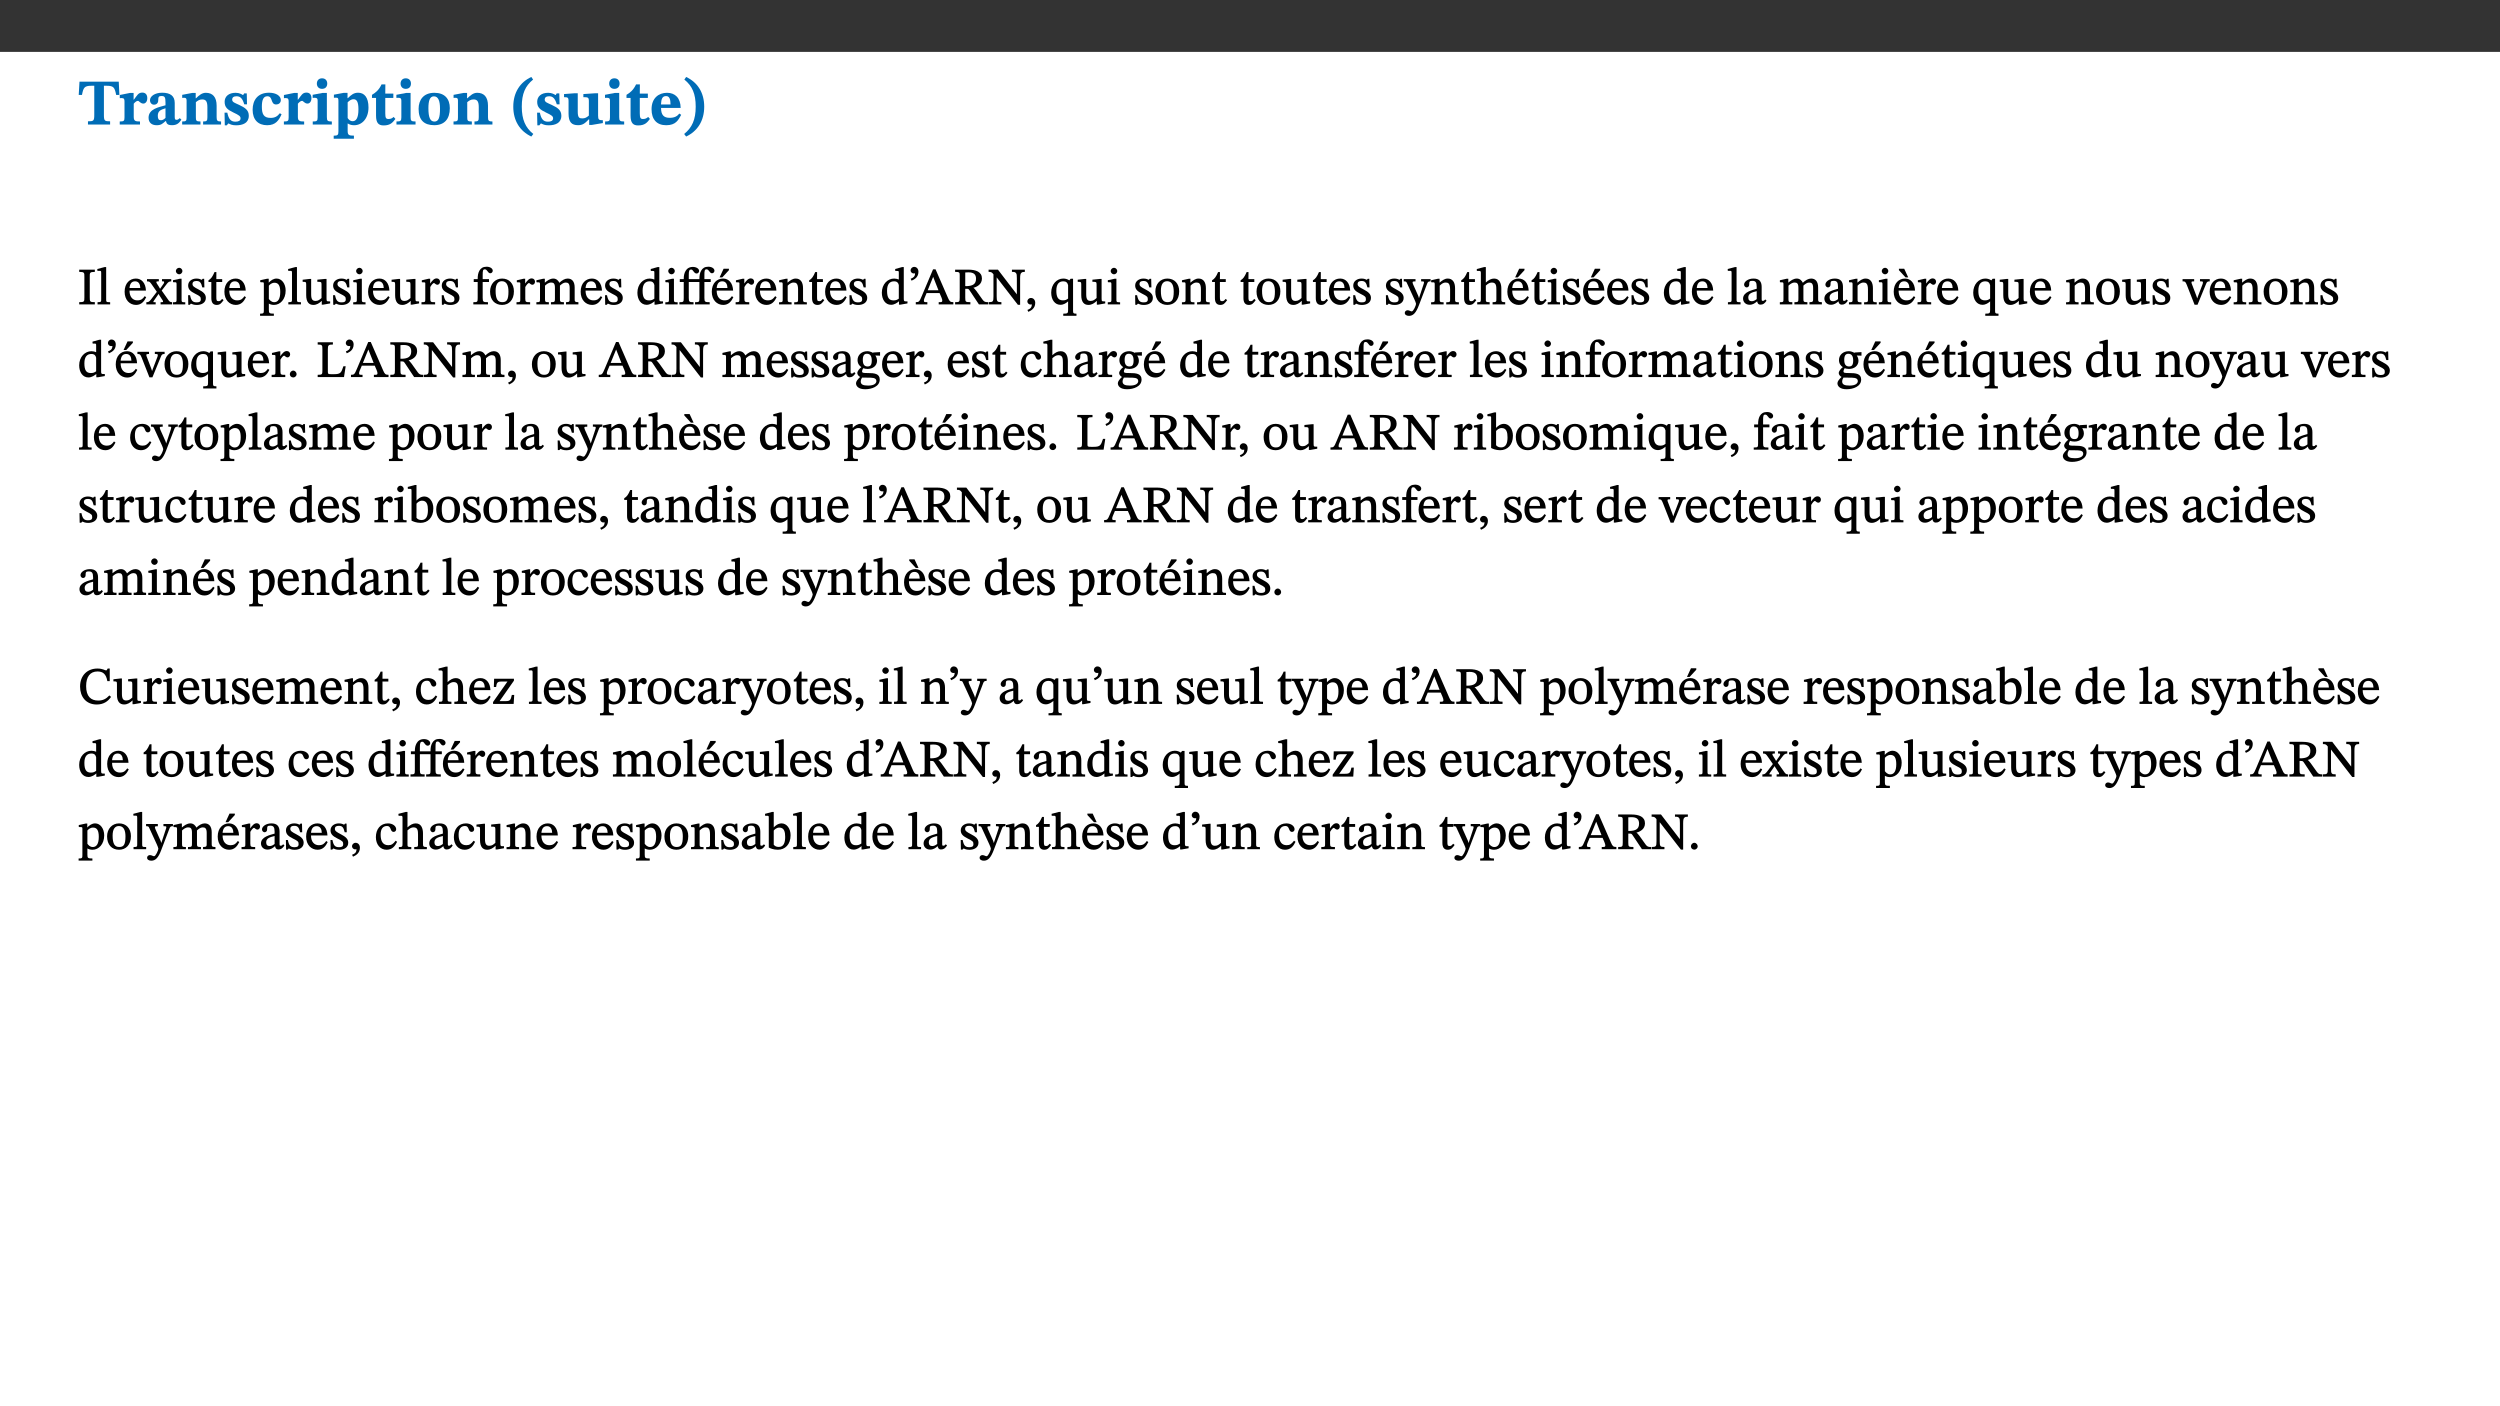
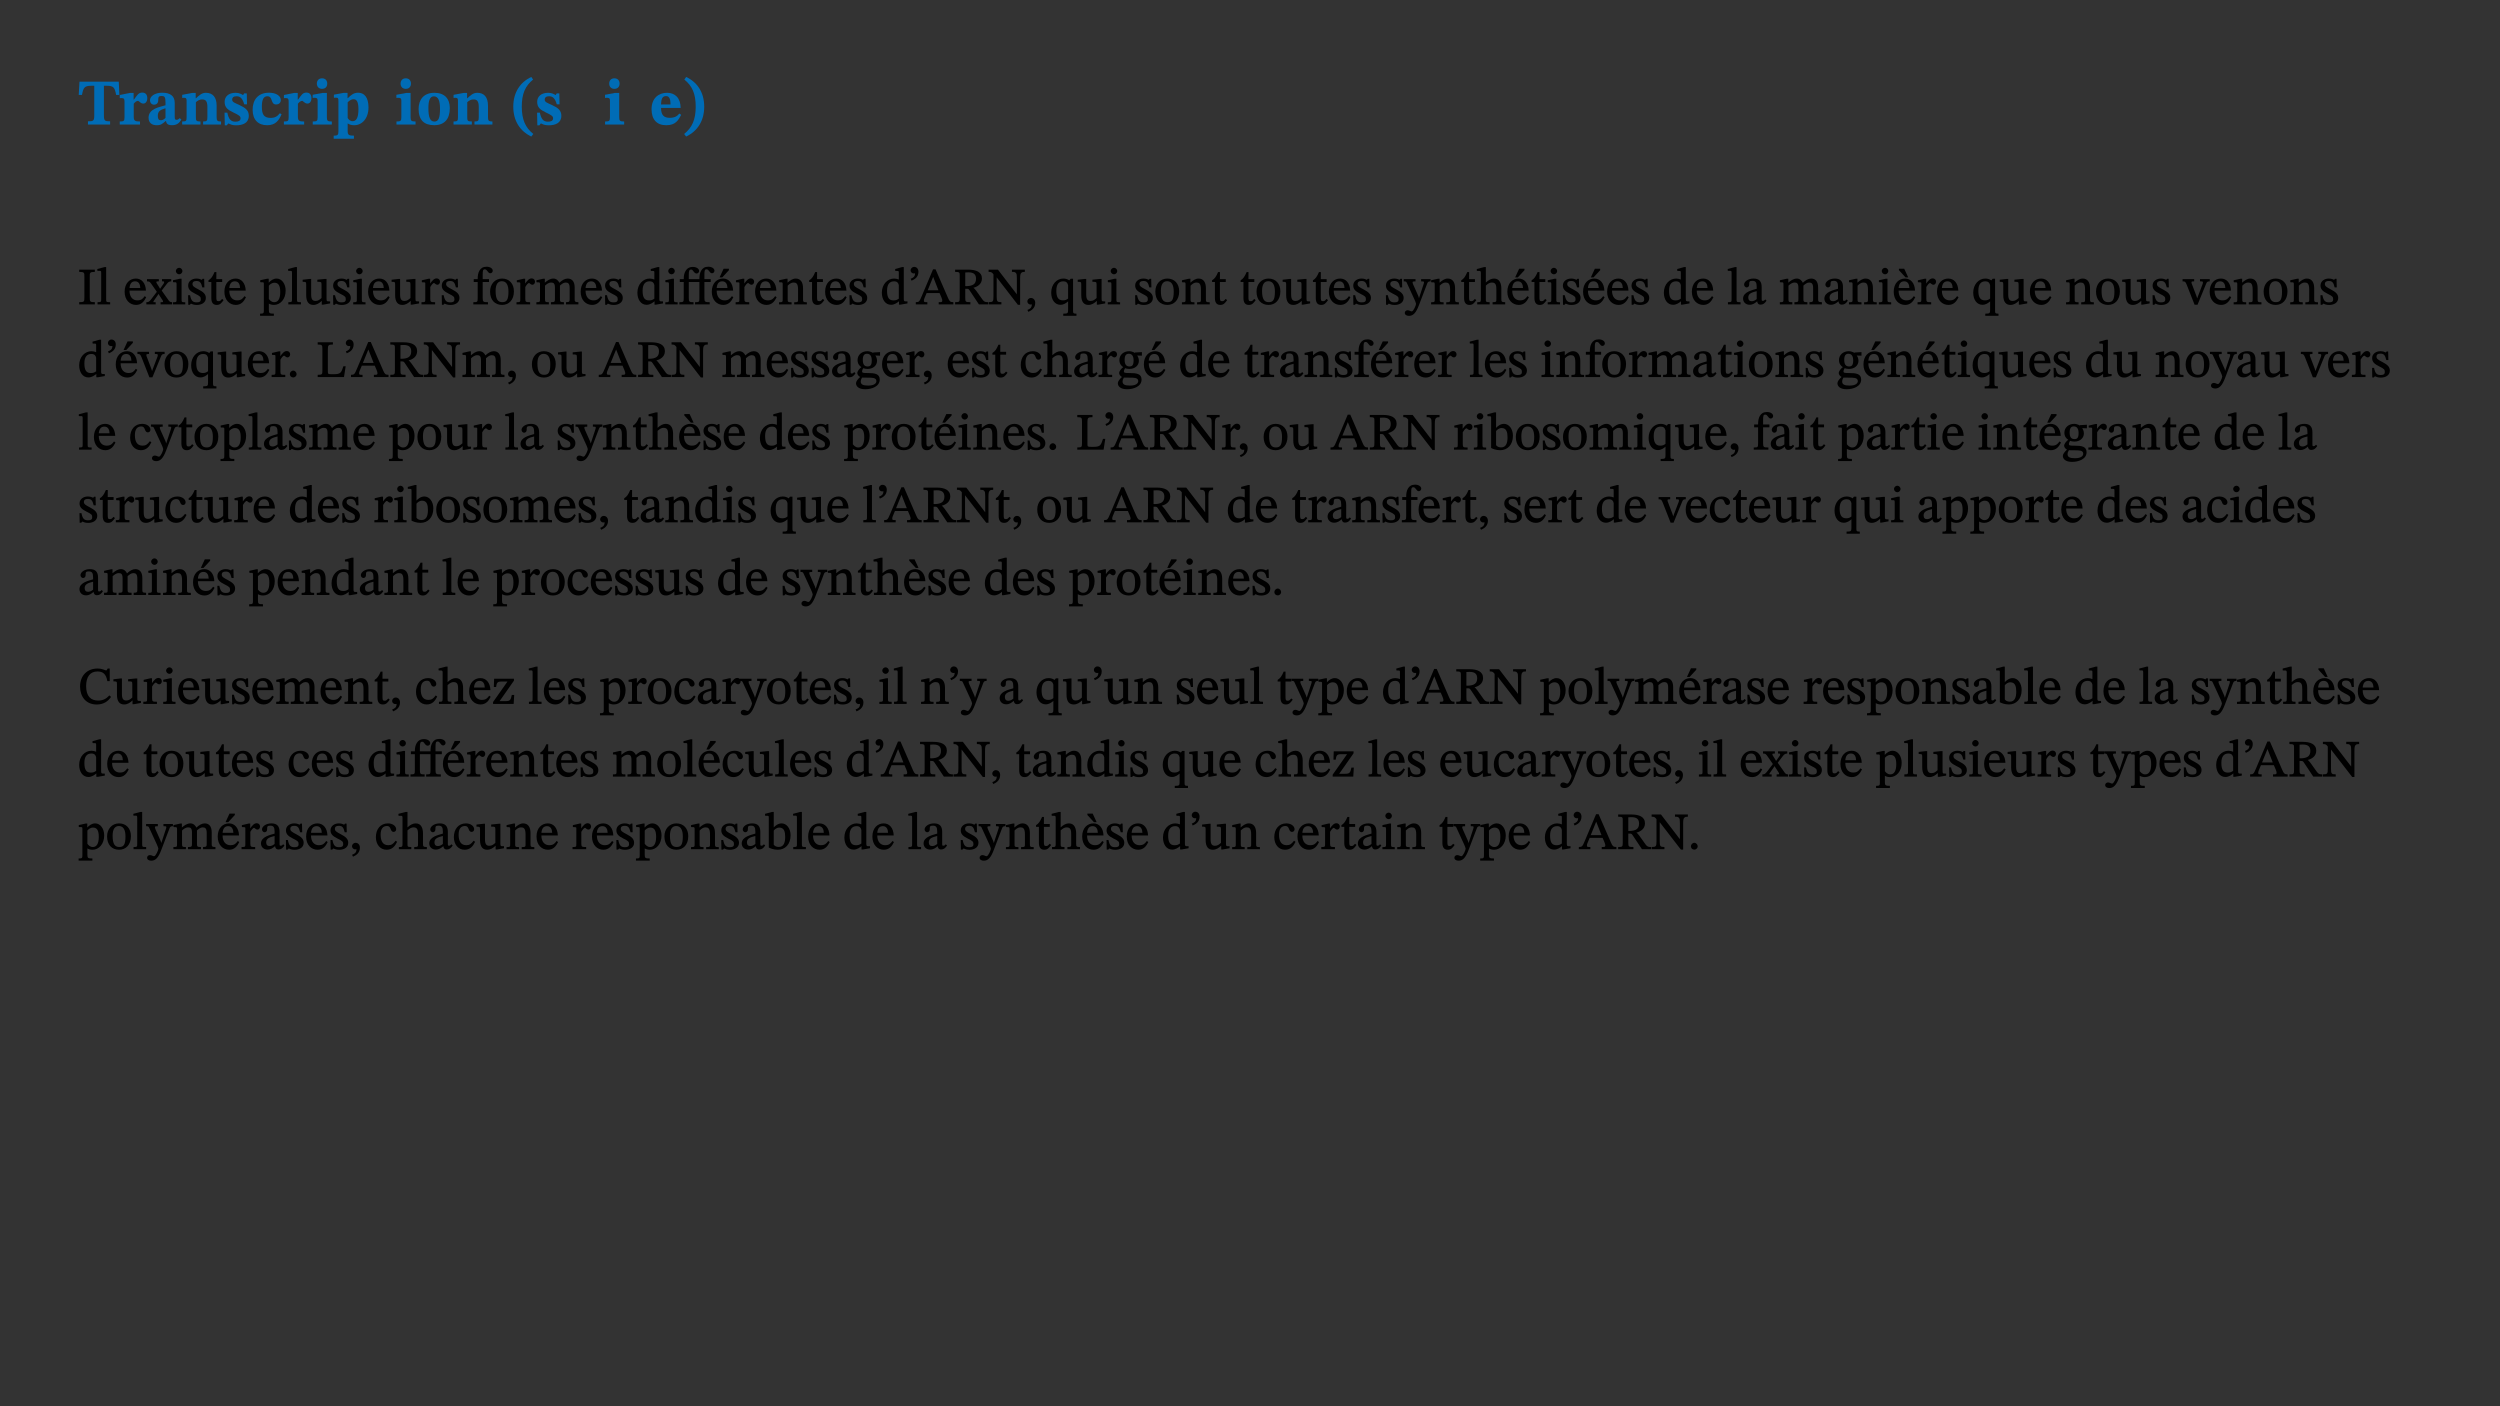
<svg xmlns="http://www.w3.org/2000/svg" xmlns:xlink="http://www.w3.org/1999/xlink" viewBox="0 0 960 540" version="1.1">
  <rect x="0" y="0" width="960" height="540" fill="#333333" stroke="none" />
  <defs>
    <g>
      <symbol overflow="visible" id="glyph0-0">
        <path style="stroke:none;" d="M 7.938 -4.281 L 7.938 -4.688 C 7.938 -7.391 11.922 -9.312 11.922 -12.953 C 11.922 -15.531 9.766 -16.75 7.328 -16.75 C 4.828 -16.75 3.125 -15.234 3.125 -13.234 C 3.125 -12.062 3.594 -11.422 4.391 -11.422 C 4.984 -11.422 5.5 -11.828 5.5 -12.594 C 5.5 -13.531 4.984 -13.562 4.984 -14.375 C 4.984 -15.141 5.656 -15.641 7.109 -15.641 C 8.703 -15.641 9.688 -14.844 9.688 -12.891 C 9.688 -9.062 6.938 -8.156 6.938 -4.938 L 6.938 -4.219 L 7.938 -4.219 Z M 8.875 -1.266 C 8.875 -2.031 8.344 -2.828 7.484 -2.828 C 6.562 -2.828 6.016 -2.062 6.016 -1.266 C 6.016 -0.453 6.5 0.203 7.453 0.203 C 8.344 0.203 8.875 -0.469 8.875 -1.266 Z M 14.75 4.109 L 14.75 -19.625 L 0.25 -19.625 L 0.25 4.188 L 14.75 4.188 Z M 13.453 2.703 L 1.516 2.703 L 1.516 -18.188 L 13.453 -18.188 Z M 13.453 2.703 " />
      </symbol>
      <symbol overflow="visible" id="glyph0-1">
        <path style="stroke:none;" d="M 15.953 -11.453 L 15.719 -16.453 L 0.641 -16.453 L 0.344 -11.375 L 1.594 -11.375 C 2.125 -14.125 2.453 -14.891 5.203 -14.891 L 6.312 -14.891 L 6.312 -3.672 C 6.312 -1.406 6.047 -1.234 3.891 -1.234 L 3.891 0 L 12.391 0 L 12.391 -1.234 C 10.281 -1.234 10.016 -1.406 10.016 -3.672 L 10.016 -14.891 L 11.109 -14.891 C 13.859 -14.891 14.156 -14.125 14.719 -11.375 L 15.953 -11.375 Z M 15.953 -11.453 " />
      </symbol>
      <symbol overflow="visible" id="glyph0-2">
        <path style="stroke:none;" d="M 5.828 -12.125 L 4.406 -12.125 L 0.516 -11.344 L 0.516 -10.141 C 0.516 -10.141 0.797 -10.156 1.281 -10.156 C 2.156 -10.156 2.328 -9.734 2.328 -8.844 L 2.328 -2.781 C 2.328 -1.391 2.109 -1.172 0.5 -1.172 L 0.5 0 L 8.281 0 L 8.281 -1.172 C 6.516 -1.172 5.875 -1.344 5.875 -2.953 L 5.875 -8 C 6.438 -8.656 6.969 -9.094 7.516 -9.094 C 7.906 -9.094 8.469 -8.047 9.562 -8.047 C 10.312 -8.047 11.078 -8.703 11.078 -10.141 C 11.078 -11.406 10.453 -12.266 9.172 -12.266 C 7.609 -12.266 7.234 -11.25 5.922 -9.547 L 5.828 -9.547 Z M 5.828 -12.125 " />
      </symbol>
      <symbol overflow="visible" id="glyph0-3">
        <path style="stroke:none;" d="M 7.484 -1.391 C 7.703 -0.25 8.203 0.25 9.844 0.25 C 11.703 0.25 12.547 -0.562 13.406 -1.859 L 12.812 -2.453 C 12.438 -2.078 12.016 -1.812 11.625 -1.812 C 11.109 -1.812 10.859 -1.906 10.859 -2.906 L 10.859 -8.281 C 10.859 -11 9.141 -12.219 6.047 -12.219 C 3.172 -12.219 1.359 -10.828 1.359 -9.344 C 1.359 -8.234 2.156 -7.609 2.875 -7.609 C 3.734 -7.609 4.516 -8.125 4.516 -9.266 C 4.516 -10.688 4.781 -10.953 5.781 -10.953 C 6.969 -10.953 7.312 -10.578 7.312 -8.469 L 7.312 -7.391 C 4.953 -6.688 0.812 -6.078 0.812 -2.625 C 0.812 -0.625 2.125 0.266 3.938 0.266 C 5.656 0.266 6.188 -0.344 7.328 -1.312 L 7.484 -1.312 Z M 7.312 -2.547 C 6.594 -1.859 6.141 -1.656 5.5 -1.656 C 4.734 -1.656 4.359 -2.109 4.359 -3.328 C 4.359 -5.172 5.375 -5.656 7.312 -6.25 Z M 7.312 -2.547 " />
      </symbol>
      <symbol overflow="visible" id="glyph0-4">
        <path style="stroke:none;" d="M 13.859 -7.266 C 13.859 -10.531 12.344 -12.188 9.734 -12.188 C 8.25 -12.188 7.188 -11.297 5.953 -10.094 L 5.828 -10.094 L 5.828 -12.125 L 4.453 -12.125 L 0.641 -11.406 L 0.641 -10.234 C 0.641 -10.234 0.891 -10.266 1.312 -10.266 C 2 -10.266 2.328 -10.141 2.328 -9.219 L 2.328 -2.844 C 2.328 -1.484 2.25 -1.172 0.625 -1.172 L 0.625 0 L 7.656 0 L 7.656 -1.172 C 6.016 -1.172 5.891 -1.484 5.891 -2.844 L 5.891 -8.594 C 6.609 -9.188 7.281 -9.641 8.297 -9.641 C 9.609 -9.641 10.312 -9.047 10.312 -6.719 L 10.312 -2.844 C 10.312 -1.469 10.141 -1.172 8.672 -1.172 L 8.672 0 L 15.562 0 L 15.562 -1.172 C 14.125 -1.172 13.859 -1.484 13.859 -2.844 Z M 13.859 -7.266 " />
      </symbol>
      <symbol overflow="visible" id="glyph0-5">
        <path style="stroke:none;" d="M 0.891 -4.453 L 0.984 0.297 L 1.766 0.297 L 2.297 -0.391 L 2.484 -0.391 C 3.125 -0.078 3.797 0.297 5.328 0.297 C 7.875 0.297 10.203 -0.562 10.203 -3.375 C 10.203 -5.594 8.672 -6.5 6.547 -7.516 C 4.812 -8.344 3.812 -8.547 3.812 -9.609 C 3.812 -10.328 4.312 -10.859 5.484 -10.859 C 6.812 -10.859 7.75 -10.203 8.453 -7.75 L 9.516 -7.75 L 9.422 -11.969 L 8.422 -11.969 L 8.047 -11.344 L 7.906 -11.344 C 7.516 -11.594 6.609 -12.188 5.156 -12.188 C 2.484 -12.188 0.922 -10.797 0.922 -8.719 C 0.922 -6.547 2.109 -5.672 4.219 -4.656 C 6.547 -3.562 7.031 -3.172 7.031 -2.375 C 7.031 -1.438 6.219 -1.094 5.062 -1.094 C 3.266 -1.094 2.453 -2.125 1.953 -4.562 L 0.875 -4.562 Z M 0.891 -4.453 " />
      </symbol>
      <symbol overflow="visible" id="glyph0-6">
        <path style="stroke:none;" d="M 11.219 -4.344 C 10.281 -3.141 9.344 -2.547 7.656 -2.547 C 5 -2.547 4.312 -4.016 4.312 -6.859 C 4.312 -9.484 4.906 -10.859 6.422 -10.859 C 8.672 -10.859 7.516 -7.703 9.812 -7.703 C 10.75 -7.703 11.594 -8.297 11.594 -9.391 C 11.594 -10.922 9.906 -12.219 7.062 -12.219 C 2.781 -12.219 0.766 -9.422 0.766 -5.672 C 0.766 -1.812 2.906 0.266 6.344 0.266 C 9.672 0.266 10.859 -1.688 11.875 -3.922 Z M 11.219 -4.344 " />
      </symbol>
      <symbol overflow="visible" id="glyph0-7">
        <path style="stroke:none;" d="M 7.781 -1.172 C 6.125 -1.172 5.875 -1.438 5.875 -2.875 L 5.875 -12.125 L 4.141 -12.125 L 0.422 -11.422 L 0.422 -10.234 C 0.422 -10.234 0.719 -10.266 1.062 -10.266 C 1.812 -10.266 2.328 -10.234 2.328 -9.125 L 2.328 -2.797 C 2.328 -1.391 2.062 -1.172 0.453 -1.172 L 0.453 0 L 7.781 0 Z M 4.016 -17.75 C 2.75 -17.75 2.031 -16.875 2.031 -15.719 C 2.031 -14.547 2.781 -13.703 4.016 -13.703 C 5.328 -13.703 6.016 -14.547 6.016 -15.734 C 6.016 -16.875 5.328 -17.75 4.016 -17.75 Z M 4.016 -17.75 " />
      </symbol>
      <symbol overflow="visible" id="glyph0-8">
        <path style="stroke:none;" d="M 5.656 -12.172 L 4.234 -12.172 L 0.422 -11.469 L 0.422 -10.281 C 0.422 -10.281 0.891 -10.312 1.219 -10.312 C 2.031 -10.312 2.156 -10.062 2.156 -9.062 L 2.156 2.609 C 2.156 3.984 1.906 4.281 0.344 4.281 L 0.344 5.453 L 8.109 5.453 L 8.109 4.266 C 6.172 4.266 5.703 4.047 5.703 2.422 L 5.703 -0.375 L 5.797 -0.375 C 6.547 0.094 7.281 0.266 8.234 0.266 C 11.219 0.266 13.703 -2.328 13.703 -6.547 C 13.703 -10.438 12.094 -12.219 9.719 -12.219 C 8.078 -12.219 7.062 -11.406 5.797 -10.141 L 5.656 -10.141 Z M 5.703 -8.531 C 6.219 -9.047 6.984 -9.719 7.984 -9.719 C 9.188 -9.719 9.844 -8.703 9.844 -5.844 C 9.844 -2.375 8.891 -1.281 7.609 -1.281 C 6.609 -1.281 6.047 -1.984 5.703 -2.5 Z M 5.703 -8.531 " />
      </symbol>
      <symbol overflow="visible" id="glyph0-9">
-         <path style="stroke:none;" d="M 8.844 -2.922 C 8.25 -2.422 7.828 -2.125 6.859 -2.125 C 5.922 -2.125 5.625 -2.5 5.625 -4.312 L 5.625 -10.203 L 8.719 -10.203 L 8.719 -11.891 L 5.625 -11.891 L 5.656 -15.406 L 4.188 -15.406 C 3.172 -13.234 1.906 -12.234 0.516 -11.406 L 0.516 -10.203 L 2.078 -10.203 L 2.078 -3.438 C 2.078 -0.594 3.047 0.344 4.984 0.344 C 7.578 0.344 8.453 -0.766 9.516 -2.156 Z M 8.844 -2.922 " />
-       </symbol>
+         </symbol>
      <symbol overflow="visible" id="glyph0-10">
        <path style="stroke:none;" d="M 6.859 -12.188 C 2.703 -12.188 0.797 -9.484 0.797 -6.016 C 0.797 -1.703 2.906 0.25 6.797 0.25 C 10.688 0.25 12.781 -2.062 12.781 -6.297 C 12.781 -9.859 10.828 -12.188 6.859 -12.188 Z M 6.672 -10.828 C 8.297 -10.828 9.016 -9.188 9.016 -6.094 C 9.016 -2.672 8.5 -1.141 6.859 -1.141 C 5.25 -1.141 4.562 -2.719 4.562 -6.266 C 4.562 -9.094 5.078 -10.828 6.672 -10.828 Z M 6.672 -10.828 " />
      </symbol>
      <symbol overflow="visible" id="glyph0-11">
        <path style="stroke:none;" d="M 1.734 -6.859 C 1.734 -1.406 4.312 2.547 8.656 4.609 L 9.422 3.625 C 6.391 1.188 5 -1.891 5 -6.859 C 5 -11.797 6.312 -14.812 9.344 -17.266 L 8.656 -18.266 C 4.312 -16.234 1.734 -12.266 1.734 -6.859 Z M 1.734 -6.859 " />
      </symbol>
      <symbol overflow="visible" id="glyph0-12">
-         <path style="stroke:none;" d="M 15.234 -1.656 L 15.094 -1.656 C 13.75 -1.656 13.406 -1.859 13.406 -3.422 L 13.406 -12.016 L 12.391 -12.016 L 7.75 -11.703 L 7.75 -10.5 C 9.391 -10.5 9.859 -10.5 9.859 -9.062 L 9.859 -3.438 C 8.953 -2.672 8.375 -2.359 7.328 -2.359 C 6.266 -2.359 5.594 -2.547 5.594 -4.906 L 5.594 -12.016 L 4.438 -12.016 L 0.328 -11.703 L 0.328 -10.5 C 1.656 -10.484 2.062 -10.5 2.062 -8.969 L 2.062 -4.188 C 2.062 -0.922 3.25 0.25 5.719 0.25 C 7.391 0.25 8.281 -0.344 9.844 -2 L 9.984 -2 L 9.984 0.156 L 10.953 0.156 L 15.234 -0.562 Z M 15.234 -1.656 " />
-       </symbol>
+         </symbol>
      <symbol overflow="visible" id="glyph0-13">
        <path style="stroke:none;" d="M 11.469 -4.219 C 10.656 -3.203 9.672 -2.578 7.734 -2.578 C 5.625 -2.578 4.438 -3.547 4.438 -6.375 L 11.969 -6.375 C 11.922 -10.188 9.859 -12.188 6.734 -12.188 C 3.516 -12.188 0.797 -10.141 0.797 -5.875 C 0.797 -1.938 2.797 0.266 6.422 0.266 C 10.094 0.266 11.078 -1.703 12.172 -3.719 Z M 4.406 -7.609 C 4.516 -10.016 5 -10.922 6.391 -10.922 C 7.703 -10.922 8.078 -9.641 8.078 -7.703 L 4.406 -7.703 Z M 4.406 -7.609 " />
      </symbol>
      <symbol overflow="visible" id="glyph0-14">
        <path style="stroke:none;" d="M 8.25 -6.859 C 8.25 -12.266 5.672 -16.234 1.312 -18.266 L 0.625 -17.266 C 3.672 -14.812 4.984 -11.797 4.984 -6.859 C 4.984 -1.891 3.594 1.188 0.547 3.625 L 1.312 4.609 C 5.672 2.547 8.25 -1.406 8.25 -6.859 Z M 8.25 -6.859 " />
      </symbol>
      <symbol overflow="visible" id="glyph1-0">
        <path style="stroke:none;" d="M 6.5 -3.5 L 6.5 -3.828 C 6.5 -6 9.703 -7.547 9.703 -10.484 C 9.703 -12.547 7.844 -13.594 5.891 -13.594 C 3.891 -13.594 2.375 -12.312 2.375 -10.703 C 2.375 -9.766 2.891 -9.188 3.531 -9.188 C 4 -9.188 4.547 -9.562 4.547 -10.188 C 4.547 -10.938 4.125 -10.953 4.125 -11.609 C 4.125 -12.234 4.547 -12.578 5.719 -12.578 C 7 -12.578 7.656 -12 7.656 -10.422 C 7.656 -7.344 5.438 -6.609 5.438 -4.031 L 5.438 -3.391 L 6.5 -3.391 Z M 7.25 -1.078 C 7.25 -1.688 6.719 -2.391 6.016 -2.391 C 5.281 -2.391 4.703 -1.719 4.703 -1.078 C 4.703 -0.422 5.219 0.156 6 0.156 C 6.719 0.156 7.25 -0.438 7.25 -1.078 Z M 11.969 3.25 L 11.969 -15.891 L 0.062 -15.891 L 0.062 3.359 L 11.969 3.359 Z M 10.812 2.047 L 1.328 2.047 L 1.328 -14.625 L 10.672 -14.625 L 10.672 2.047 Z M 10.812 2.047 " />
      </symbol>
      <symbol overflow="visible" id="glyph1-1">
        <path style="stroke:none;" d="M 2.516 -2.734 C 2.516 -1.016 2.469 -0.859 0.531 -0.859 L 0.531 0 L 6.531 0 L 6.531 -0.859 C 4.641 -0.859 4.578 -1.016 4.578 -2.734 L 4.578 -10.578 C 4.578 -12.125 4.516 -12.484 6.531 -12.484 L 6.531 -13.344 L 0.531 -13.344 L 0.531 -12.484 C 2.562 -12.484 2.516 -12.125 2.516 -10.578 Z M 2.516 -2.734 " />
      </symbol>
      <symbol overflow="visible" id="glyph1-2">
        <path style="stroke:none;" d="M 5.172 -0.844 C 3.75 -0.844 3.766 -0.969 3.766 -2.125 L 3.766 -14.328 L 3.141 -14.328 L 0.375 -13.594 L 0.375 -12.953 L 0.594 -12.875 C 0.594 -12.875 0.812 -12.875 1.156 -12.875 C 1.656 -12.875 1.859 -12.953 1.859 -12.125 L 1.859 -2.125 C 1.859 -1.016 1.906 -0.844 0.453 -0.844 L 0.453 0 L 5.297 0 L 5.297 -0.844 Z M 5.172 -0.844 " />
      </symbol>
      <symbol overflow="visible" id="glyph1-3">
        <path style="stroke:none;" d="M 8.172 -3.062 C 7.531 -2.234 7.016 -1.547 5.406 -1.547 C 3.812 -1.547 2.406 -2.672 2.406 -5.297 L 8.719 -5.297 C 8.609 -8.203 7.047 -9.922 4.875 -9.922 C 2.547 -9.922 0.531 -8.188 0.531 -4.859 C 0.531 -1.656 2.531 0.203 4.922 0.203 C 6.969 0.203 8.047 -1.172 8.812 -2.75 L 8.234 -3.172 Z M 2.391 -6.156 C 2.547 -8.016 3.234 -8.859 4.578 -8.859 C 6 -8.859 6.516 -7.625 6.547 -6.297 L 2.406 -6.297 Z M 2.391 -6.156 " />
      </symbol>
      <symbol overflow="visible" id="glyph1-4">
        <path style="stroke:none;" d="M 9.719 -0.125 L 9.719 -0.844 C 8.859 -0.844 8.641 -1.156 8.094 -1.953 L 5.719 -5.312 L 7.75 -7.953 C 8.203 -8.531 8.594 -8.844 9.391 -8.844 L 9.391 -9.688 L 5.844 -9.688 L 5.844 -8.859 C 6.609 -8.859 6.656 -8.812 6.656 -8.5 C 6.656 -8.188 6.516 -7.984 5.969 -7.25 L 5.062 -5.938 L 5.125 -5.938 L 4.656 -6.766 C 3.984 -7.891 3.672 -8.203 3.672 -8.531 C 3.672 -8.828 3.859 -8.859 4.625 -8.859 L 4.625 -9.688 L 0.078 -9.688 L 0.078 -8.844 C 1.031 -8.844 1.172 -8.688 1.875 -7.688 L 3.859 -4.828 L 1.547 -1.797 C 0.891 -1.016 0.641 -0.844 -0.172 -0.844 L -0.172 0 L 3.406 0 L 3.406 -0.844 C 2.625 -0.844 2.516 -0.781 2.516 -1 C 2.516 -1.156 2.75 -1.438 2.953 -1.75 L 4.562 -4.062 L 4.5 -4.062 L 4.875 -3.406 L 6.141 -1.469 C 6.234 -1.312 6.234 -1.281 6.234 -1.141 C 6.234 -0.797 6.141 -0.844 5.297 -0.844 L 5.297 0 L 9.719 0 Z M 9.719 -0.125 " />
      </symbol>
      <symbol overflow="visible" id="glyph1-5">
        <path style="stroke:none;" d="M 2.891 -14.062 C 2.188 -14.062 1.609 -13.406 1.609 -12.812 C 1.609 -12.188 2.219 -11.547 2.891 -11.547 C 3.578 -11.547 4.141 -12.188 4.141 -12.812 C 4.141 -13.406 3.578 -14.062 2.891 -14.062 Z M 5.125 -0.812 C 3.781 -0.812 3.812 -0.969 3.812 -2.125 L 3.812 -9.859 L 3.172 -9.859 L 0.516 -9.281 L 0.516 -8.594 L 0.734 -8.5 C 0.734 -8.5 0.875 -8.5 1.156 -8.5 C 1.734 -8.5 1.891 -8.547 1.891 -7.688 L 1.891 -2.125 C 1.891 -1 1.969 -0.812 0.5 -0.812 L 0.5 0 L 5.234 0 L 5.234 -0.812 Z M 5.125 -0.812 " />
      </symbol>
      <symbol overflow="visible" id="glyph1-6">
        <path style="stroke:none;" d="M 0.641 -3.391 L 0.703 0.156 L 1.297 0.156 L 1.719 -0.297 C 2.234 -0.078 2.828 0.219 3.984 0.219 C 5.781 0.219 7.453 -0.625 7.453 -2.484 C 7.453 -3.969 6.438 -4.797 4.625 -5.75 C 2.953 -6.609 2.328 -7.016 2.328 -7.797 C 2.328 -8.688 2.906 -8.984 3.828 -8.984 C 5.047 -8.984 5.641 -8.531 6.094 -6.516 L 6.891 -6.516 L 6.812 -9.828 L 6.219 -9.828 L 5.875 -9.406 L 5.938 -9.406 C 5.438 -9.641 4.844 -9.922 3.844 -9.922 C 2.125 -9.922 0.656 -8.906 0.656 -7.266 C 0.656 -5.797 1.516 -5.016 3.328 -4.109 L 3.422 -4.062 C 5.281 -3.141 5.516 -2.891 5.516 -1.953 C 5.516 -1.016 4.938 -0.781 3.938 -0.781 C 2.469 -0.781 1.828 -1.328 1.391 -3.531 L 0.641 -3.531 Z M 0.641 -3.391 " />
      </symbol>
      <symbol overflow="visible" id="glyph1-7">
        <path style="stroke:none;" d="M 5.734 -2.016 C 5.234 -1.453 5.078 -1.234 4.438 -1.234 C 3.672 -1.234 3.609 -1.578 3.609 -2.984 L 3.609 -8.594 L 5.859 -8.594 L 5.859 -9.688 L 3.609 -9.688 L 3.625 -12.406 L 2.906 -12.406 C 2.125 -10.578 1.578 -9.844 0.594 -9.25 L 0.594 -8.594 L 1.688 -8.594 L 1.688 -2.438 C 1.688 -0.641 2.406 0.203 3.75 0.203 C 5.016 0.203 5.516 -0.438 6.391 -1.641 L 5.812 -2.109 Z M 5.734 -2.016 " />
      </symbol>
      <symbol overflow="visible" id="glyph1-8">
        <path style="stroke:none;" d="M 3.5 -9.859 L 3.016 -9.859 L 0.359 -9.281 L 0.359 -8.594 L 0.578 -8.5 C 0.578 -8.5 0.875 -8.5 1.141 -8.5 C 1.797 -8.5 1.75 -8.359 1.75 -7.609 L 1.75 2.25 C 1.75 3.359 1.688 3.562 0.297 3.562 L 0.297 4.375 L 5.594 4.375 L 5.594 3.547 C 3.922 3.547 3.672 3.422 3.672 2.125 L 3.672 -0.359 L 3.578 -0.359 C 4.109 0 4.875 0.203 5.641 0.203 C 8.031 0.203 10.125 -1.938 10.125 -5.312 C 10.125 -7.922 8.625 -9.922 6.656 -9.922 C 5.484 -9.922 4.422 -9.266 3.484 -8.188 L 3.625 -8.188 L 3.625 -9.859 Z M 3.625 -7.125 C 4 -7.625 4.781 -8.312 5.844 -8.312 C 7.312 -8.312 8.047 -7.266 8.047 -4.766 C 8.047 -1.984 7.125 -0.844 5.734 -0.844 C 4.625 -0.844 4 -1.688 3.672 -2.078 L 3.672 -7.172 Z M 3.625 -7.125 " />
      </symbol>
      <symbol overflow="visible" id="glyph1-9">
        <path style="stroke:none;" d="M 10.75 -1.156 L 10.562 -1.156 C 9.609 -1.156 9.484 -1.156 9.484 -2.328 L 9.484 -9.781 L 8.891 -9.781 L 5.953 -9.484 L 5.953 -8.672 C 7.375 -8.672 7.562 -8.688 7.562 -7.625 L 7.562 -2.453 C 6.812 -1.797 6.281 -1.328 5.266 -1.328 C 4.219 -1.328 3.578 -1.797 3.578 -3.828 L 3.578 -9.781 L 3.031 -9.781 L 0.312 -9.469 L 0.312 -8.672 C 1.531 -8.641 1.672 -8.688 1.672 -7.609 L 1.672 -3.562 C 1.672 -0.859 2.766 0.203 4.422 0.203 C 5.703 0.203 6.719 -0.438 7.734 -1.438 L 7.656 -1.438 L 7.656 0.094 L 8.234 0.094 L 10.875 -0.375 L 10.875 -1.156 Z M 10.75 -1.156 " />
      </symbol>
      <symbol overflow="visible" id="glyph1-10">
        <path style="stroke:none;" d="M 3.641 -9.859 L 3.172 -9.859 L 0.562 -9.25 L 0.562 -8.562 L 0.781 -8.484 C 0.781 -8.484 0.922 -8.484 1.312 -8.484 C 2.031 -8.484 1.891 -8.25 1.891 -7.531 L 1.891 -2.047 C 1.891 -0.938 1.891 -0.844 0.438 -0.844 L 0.438 0 L 5.672 0 L 5.672 -0.844 C 4.062 -0.844 3.812 -0.891 3.812 -2.156 L 3.812 -6.672 C 4.25 -7.406 4.797 -8.203 5.266 -8.203 C 5.5 -8.203 5.891 -7.531 6.547 -7.531 C 7 -7.531 7.547 -7.969 7.547 -8.719 C 7.547 -9.406 7.047 -9.984 6.281 -9.984 C 5.312 -9.984 4.625 -9.25 3.625 -7.812 L 3.766 -7.812 L 3.766 -9.859 Z M 3.641 -9.859 " />
      </symbol>
      <symbol overflow="visible" id="glyph1-11">
        <path style="stroke:none;" d="M 0.375 -9.547 L 0.375 -8.594 L 1.891 -8.594 L 1.891 -2.484 C 1.891 -0.938 1.812 -0.844 0.219 -0.844 L 0.219 0 L 5.844 0 L 5.844 -0.844 C 4.062 -0.844 3.812 -0.938 3.812 -2.484 L 3.812 -8.594 L 6.234 -8.594 L 6.234 -9.688 L 3.812 -9.688 L 3.812 -11.312 C 3.812 -12.984 3.906 -13.469 4.641 -13.469 C 5.641 -13.469 5.734 -11.953 6.734 -11.953 C 7.188 -11.953 7.672 -12.344 7.672 -12.922 C 7.672 -13.828 6.609 -14.469 5.312 -14.469 C 3.922 -14.469 3.109 -13.891 2.562 -12.969 C 2.047 -12.047 1.891 -11.062 1.891 -9.688 L 0.375 -9.688 Z M 0.375 -9.547 " />
      </symbol>
      <symbol overflow="visible" id="glyph1-12">
        <path style="stroke:none;" d="M 5.141 -9.922 C 2.453 -9.922 0.531 -7.828 0.531 -4.938 C 0.531 -1.719 2.344 0.203 5.141 0.203 C 7.734 0.203 9.688 -1.672 9.688 -5.016 C 9.688 -7.969 7.875 -9.922 5.141 -9.922 Z M 5.062 -8.906 C 6.828 -8.906 7.594 -7.375 7.594 -4.922 C 7.594 -1.672 6.859 -0.859 5.219 -0.859 C 3.5 -0.844 2.656 -2.031 2.656 -5.203 C 2.656 -7.75 3.547 -8.906 5.062 -8.906 Z M 5.062 -8.906 " />
      </symbol>
      <symbol overflow="visible" id="glyph1-13">
        <path style="stroke:none;" d="M 3.766 -7.156 C 4.344 -7.688 5.141 -8.391 6.172 -8.391 C 7.094 -8.391 7.625 -8.062 7.625 -6.375 L 7.625 -2.438 C 7.625 -1.031 7.656 -0.844 6.094 -0.844 L 6.094 0 L 11.078 0 L 11.078 -0.844 C 9.516 -0.844 9.547 -1.062 9.547 -2.438 L 9.547 -7.219 C 10.156 -7.75 10.891 -8.391 11.719 -8.391 C 12.656 -8.391 13.281 -8.062 13.281 -6.25 L 13.281 -2.438 C 13.281 -1.219 13.375 -0.844 11.875 -0.844 L 11.875 0 L 16.641 0 L 16.641 -0.844 C 15.141 -0.844 15.203 -1.172 15.203 -2.438 L 15.203 -6.5 C 15.203 -8.906 14.062 -9.922 12.516 -9.922 C 11.453 -9.922 10.344 -9.297 9.281 -8.266 L 9.344 -8.266 C 8.984 -9.078 8.188 -9.922 7.047 -9.922 C 5.703 -9.922 4.688 -9.141 3.641 -8.25 L 3.75 -8.25 L 3.75 -9.859 L 3.141 -9.859 L 0.516 -9.266 L 0.516 -8.562 L 0.734 -8.484 C 0.734 -8.484 0.891 -8.484 1.188 -8.484 C 1.75 -8.484 1.891 -8.422 1.891 -7.703 L 1.891 -2.125 C 1.891 -0.938 1.891 -0.844 0.5 -0.844 L 0.5 0 L 5.297 0 L 5.297 -0.844 C 3.938 -0.844 3.812 -0.938 3.812 -2.047 L 3.812 -7.172 Z M 3.766 -7.156 " />
      </symbol>
      <symbol overflow="visible" id="glyph1-14">
        <path style="stroke:none;" d="M 10.359 -0.484 L 10.359 -1.156 L 9.828 -1.156 C 9.078 -1.156 8.938 -1.219 8.938 -2.25 L 8.938 -14.328 L 8.281 -14.328 L 5.641 -13.594 L 5.641 -12.922 L 5.859 -12.844 C 5.859 -12.844 6.109 -12.844 6.297 -12.844 C 7.078 -12.844 7.031 -12.797 7.031 -11.906 L 7.031 -9.547 C 6.641 -9.734 5.891 -9.922 5.234 -9.922 C 2.734 -9.922 0.516 -7.766 0.516 -4.484 C 0.516 -1.938 1.812 0.156 4.062 0.156 C 5.375 0.156 6.469 -0.641 7.188 -1.281 L 7.094 -1.281 L 7.094 0.094 L 7.688 0.094 L 10.359 -0.375 Z M 7.078 -2.234 C 6.375 -1.75 5.938 -1.531 5 -1.531 C 3.312 -1.531 2.516 -2.516 2.516 -5.266 C 2.516 -7.766 3.531 -8.859 5.203 -8.859 C 6.438 -8.859 6.875 -8.203 7.031 -7.391 L 7.031 -2.219 Z M 7.078 -2.234 " />
      </symbol>
      <symbol overflow="visible" id="glyph1-15">
        <path style="stroke:none;" d="M 0.375 -9.547 L 0.375 -8.594 L 1.891 -8.594 L 1.891 -2.484 C 1.891 -0.938 1.812 -0.844 0.219 -0.844 L 0.219 0 L 5.656 0 L 5.656 -0.844 C 4.078 -0.844 3.828 -0.938 3.828 -2.484 L 3.828 -8.594 L 7.906 -8.594 L 7.906 -2.484 C 7.906 -0.938 7.828 -0.844 6.234 -0.844 L 6.234 0 L 11.859 0 L 11.859 -0.844 C 10.078 -0.844 9.828 -0.938 9.828 -2.484 L 9.828 -8.594 L 12.25 -8.594 L 12.25 -9.688 L 9.828 -9.688 L 9.828 -11.312 C 9.828 -12.984 9.922 -13.469 10.656 -13.469 C 11.656 -13.469 11.75 -11.953 12.75 -11.953 C 13.203 -11.953 13.688 -12.344 13.688 -12.922 C 13.688 -13.828 12.625 -14.469 11.328 -14.469 C 9.938 -14.469 9.125 -13.891 8.594 -12.969 C 8.062 -12.047 7.906 -11.062 7.906 -9.688 L 3.828 -9.688 L 3.828 -11.234 C 3.828 -12.906 4 -13.375 4.734 -13.375 C 5.141 -13.375 5.219 -13.25 5.625 -12.703 C 6.016 -12.172 6.328 -11.859 6.859 -11.859 C 7.297 -11.859 7.797 -12.25 7.797 -12.844 C 7.797 -13.719 6.719 -14.391 5.422 -14.391 C 4 -14.391 3.125 -13.766 2.594 -12.844 C 2.078 -11.938 1.891 -11.062 1.891 -9.688 L 0.375 -9.688 Z M 0.375 -9.547 " />
      </symbol>
      <symbol overflow="visible" id="glyph1-16">
        <path style="stroke:none;" d="M 8.172 -3.062 C 7.531 -2.234 7.016 -1.547 5.406 -1.547 C 3.812 -1.547 2.406 -2.672 2.406 -5.297 L 8.719 -5.297 C 8.609 -8.203 7.047 -9.922 4.875 -9.922 C 2.547 -9.922 0.531 -8.188 0.531 -4.859 C 0.531 -1.656 2.531 0.203 4.922 0.203 C 6.969 0.203 8.047 -1.172 8.812 -2.75 L 8.234 -3.172 Z M 2.391 -6.156 C 2.547 -8.016 3.234 -8.859 4.578 -8.859 C 6 -8.859 6.516 -7.625 6.547 -6.297 L 2.406 -6.297 Z M 3.75 -10.375 L 4.562 -10.375 L 7.109 -13.141 L 7.109 -13.688 L 5.062 -13.688 L 3.531 -10.375 Z M 3.75 -10.375 " />
      </symbol>
      <symbol overflow="visible" id="glyph1-17">
        <path style="stroke:none;" d="M 9.703 -6.234 C 9.703 -8.531 8.719 -9.922 6.906 -9.922 C 5.656 -9.922 4.688 -9.156 3.641 -8.25 L 3.75 -8.25 L 3.766 -9.859 L 3.188 -9.859 L 0.516 -9.266 L 0.516 -8.562 L 0.734 -8.484 C 0.734 -8.484 0.859 -8.484 1.188 -8.484 C 1.734 -8.484 1.891 -8.453 1.891 -7.734 L 1.891 -2.125 C 1.891 -1.016 1.969 -0.812 0.5 -0.812 L 0.5 0 L 5.312 0 L 5.312 -0.812 C 3.766 -0.812 3.812 -1.016 3.812 -2.125 L 3.812 -7.188 C 4.359 -7.703 5.016 -8.391 6.094 -8.391 C 7 -8.391 7.797 -8.125 7.797 -5.734 L 7.797 -2.125 C 7.797 -1.016 7.875 -0.812 6.312 -0.812 L 6.312 0 L 11.172 0 L 11.172 -0.812 C 9.719 -0.812 9.703 -1.016 9.703 -2.125 Z M 9.703 -6.234 " />
      </symbol>
      <symbol overflow="visible" id="glyph1-18">
        <path style="stroke:none;" d="M 1.25 -9.141 C 2.094 -9.516 3.828 -10.281 3.828 -12.516 C 3.828 -13.594 3.188 -14.406 2.188 -14.406 C 1.391 -14.406 0.812 -13.719 0.812 -13.062 C 0.812 -12.484 1.281 -11.875 2.047 -11.875 C 2.266 -11.875 2.438 -11.891 2.531 -11.938 C 2.531 -10.578 1.75 -10.219 0.844 -9.844 L 1.188 -9.109 Z M 1.25 -9.141 " />
      </symbol>
      <symbol overflow="visible" id="glyph1-19">
        <path style="stroke:none;" d="M 14.344 -0.125 L 14.344 -0.859 C 13.141 -0.859 12.875 -1.172 12.297 -2.484 L 7.516 -13.453 L 6.547 -13.453 L 2.266 -3.312 C 1.312 -1.031 1.172 -0.859 -0.078 -0.859 L -0.078 0 L 4.359 0 L 4.359 -0.859 C 3.312 -0.859 3.031 -0.844 3.031 -1.391 C 3.031 -1.75 3.125 -2.047 3.25 -2.375 L 4.078 -4.359 L 9.047 -4.359 L 9.766 -2.688 C 10.016 -2.094 10.094 -1.734 10.094 -1.453 C 10.094 -0.75 9.469 -0.859 8.719 -0.859 L 8.719 0 L 14.344 0 Z M 8.828 -5.422 L 4.5 -5.422 L 6.656 -10.734 L 6.531 -10.734 L 8.625 -5.422 Z M 8.828 -5.422 " />
      </symbol>
      <symbol overflow="visible" id="glyph1-20">
        <path style="stroke:none;" d="M 11.016 -9.938 C 11.016 -12.469 8.75 -13.344 5.75 -13.344 L 0.719 -13.344 L 0.719 -12.484 C 2.453 -12.484 2.484 -12.234 2.484 -11.141 L 2.484 -2.594 C 2.484 -0.922 2.344 -0.859 0.719 -0.859 L 0.719 0 L 6.578 0 L 6.578 -0.859 C 4.734 -0.859 4.609 -0.938 4.609 -2.594 L 4.609 -6 L 5.047 -6 C 5.75 -6 5.875 -5.969 6.281 -5.375 C 7.094 -4.188 7.672 -3.328 9.859 0 L 13.344 0 L 13.344 -0.859 C 12.312 -0.859 11.891 -0.953 11.25 -1.828 C 9.062 -4.953 8.281 -6.078 7.656 -6.453 L 7.656 -6.359 C 9.141 -6.719 11.016 -7.703 11.016 -9.938 Z M 4.484 -12.25 C 4.906 -12.297 5.359 -12.312 5.797 -12.312 C 7.953 -12.312 8.75 -11.453 8.75 -9.859 C 8.75 -7.75 7.438 -7.109 5.234 -7.016 L 4.609 -7.031 L 4.609 -12.25 Z M 4.484 -12.25 " />
      </symbol>
      <symbol overflow="visible" id="glyph1-21">
        <path style="stroke:none;" d="M 14.25 -13.344 L 9.406 -13.344 L 9.406 -12.484 C 10.375 -12.484 10.641 -12.406 10.953 -12.031 C 11.25 -11.688 11.297 -11.234 11.297 -10.047 L 11.297 -3.719 L 11.391 -3.719 L 4.031 -13.344 L 0.438 -13.344 L 0.438 -12.484 C 1.469 -12.484 1.719 -12.328 2.312 -11.547 L 2.312 -3.094 C 2.312 -1.078 2.156 -0.859 0.438 -0.859 L 0.438 0 L 5.359 0 L 5.359 -0.859 C 3.75 -0.859 3.547 -1.094 3.547 -3.094 L 3.547 -10.5 L 3.453 -10.5 L 11.688 0.156 L 12.547 0.156 L 12.547 -9.938 C 12.547 -11.375 12.703 -11.859 13.031 -12.125 C 13.328 -12.406 13.531 -12.484 14.359 -12.484 L 14.359 -13.344 Z M 14.25 -13.344 " />
      </symbol>
      <symbol overflow="visible" id="glyph1-22">
        <path style="stroke:none;" d="M 1.469 2.828 C 2.266 2.469 4.062 1.672 4.062 -0.578 C 4.062 -1.672 3.406 -2.469 2.406 -2.469 C 1.609 -2.469 1.031 -1.797 1.031 -1.156 C 1.031 -0.578 1.5 0.047 2.266 0.047 C 2.484 0.047 2.672 0 2.75 -0.016 C 2.75 1.422 1.969 1.75 1.062 2.125 L 1.422 2.875 Z M 1.469 2.828 " />
      </symbol>
      <symbol overflow="visible" id="glyph1-23">
        <path style="stroke:none;" d="M 10.219 4.266 L 10.219 3.562 C 8.984 3.562 8.906 3.359 8.906 2.344 L 8.906 -9.844 L 7.969 -9.844 L 7.469 -9.219 C 6.75 -9.703 6 -9.922 5.156 -9.922 C 2.625 -9.922 0.516 -7.688 0.516 -4.5 C 0.516 -1.734 1.969 0.156 4.047 0.156 C 5.344 0.156 6.281 -0.516 7.109 -1.25 L 7 -1.25 L 7 2.125 C 7 3.359 6.891 3.562 5.141 3.562 L 5.141 4.375 L 10.219 4.375 Z M 7.031 -2.266 C 6.469 -1.812 5.969 -1.547 5 -1.547 C 3.016 -1.547 2.484 -3.094 2.484 -5.266 C 2.484 -7.75 3.469 -8.859 5.141 -8.859 C 6.203 -8.859 6.734 -8.406 7 -7.406 L 7 -2.234 Z M 7.031 -2.266 " />
      </symbol>
      <symbol overflow="visible" id="glyph1-24">
        <path style="stroke:none;" d="M 9.828 -9.688 L 6.297 -9.688 L 6.297 -8.844 C 7.094 -8.844 7.406 -8.859 7.406 -8.469 C 7.406 -8.312 7.344 -8.125 7.312 -7.969 L 5.438 -2.266 L 5.5 -2.266 L 5.234 -3.172 L 3.281 -7.547 C 3.172 -7.828 3.016 -8.172 3.016 -8.406 C 3.016 -8.766 3.125 -8.828 4.141 -8.828 L 4.141 -9.688 L -0.375 -9.688 L -0.375 -8.844 C 0.484 -8.844 0.625 -8.703 0.812 -8.25 L 3.75 -1.859 C 3.984 -1.312 4.344 -0.484 4.344 -0.219 C 4.344 0.359 3.344 2.688 2.703 2.688 C 2.219 2.688 1.797 2.25 1.094 2.25 C 0.562 2.25 0.016 2.656 0.016 3.25 C 0.016 4 0.734 4.406 1.641 4.406 C 3.25 4.406 4.344 3.25 5.453 0.312 L 8.562 -7.844 C 8.844 -8.625 9.031 -8.844 9.938 -8.844 L 9.938 -9.688 Z M 9.828 -9.688 " />
      </symbol>
      <symbol overflow="visible" id="glyph1-25">
        <path style="stroke:none;" d="M 3.719 -7.188 C 4.703 -8.094 5.344 -8.391 6.109 -8.391 C 7.734 -8.391 7.812 -7.125 7.812 -5.5 L 7.812 -2.047 C 7.812 -1.094 7.875 -0.844 6.359 -0.844 L 6.359 0 L 11.203 0 L 11.203 -0.844 C 9.828 -0.844 9.719 -1.078 9.719 -2.125 L 9.719 -6.094 C 9.719 -7.734 9.219 -9.922 6.938 -9.922 C 5.875 -9.922 4.859 -9.422 3.641 -8.281 L 3.766 -8.281 L 3.766 -14.328 L 3.109 -14.328 L 0.297 -13.594 L 0.297 -12.922 L 0.516 -12.844 C 0.516 -12.844 0.703 -12.844 1.016 -12.844 C 1.547 -12.844 1.859 -12.875 1.859 -12.172 L 1.859 -1.969 C 1.859 -0.859 1.641 -0.844 0.453 -0.844 L 0.453 0 L 5.234 0 L 5.234 -0.844 C 3.75 -0.844 3.766 -1.016 3.766 -2.047 L 3.766 -7.219 Z M 3.719 -7.188 " />
      </symbol>
      <symbol overflow="visible" id="glyph1-26">
        <path style="stroke:none;" d="M 6 -1.359 C 6.109 -0.484 6.453 0.094 7.328 0.094 C 8.344 0.094 8.906 -0.359 9.641 -1.422 L 9.156 -1.906 C 8.812 -1.516 8.625 -1.359 8.25 -1.359 C 7.828 -1.359 7.766 -1.375 7.766 -2.188 L 7.766 -6.719 C 7.766 -8.781 6.828 -9.922 4.656 -9.922 C 2.484 -9.922 1.016 -8.703 1.016 -7.594 C 1.016 -6.938 1.594 -6.516 1.984 -6.516 C 2.547 -6.516 2.984 -6.938 2.984 -7.547 C 2.984 -8.75 3.062 -9.047 4.203 -9.047 C 5.406 -9.047 5.859 -8.5 5.859 -6.766 L 5.859 -6 C 4.281 -5.5 0.625 -4.844 0.625 -2.219 C 0.625 -0.938 1.594 0.141 3.125 0.141 C 4.406 0.141 5.203 -0.453 6.094 -1.234 L 6.016 -1.234 Z M 5.891 -2.047 C 5.219 -1.5 4.609 -1.219 3.938 -1.219 C 3.094 -1.219 2.625 -1.688 2.625 -2.688 C 2.625 -4.25 4.188 -4.656 5.859 -5.078 L 5.859 -2.016 Z M 5.891 -2.047 " />
      </symbol>
      <symbol overflow="visible" id="glyph1-27">
        <path style="stroke:none;" d="M 8.172 -3.062 C 7.531 -2.234 7.016 -1.547 5.406 -1.547 C 3.812 -1.547 2.406 -2.672 2.406 -5.297 L 8.719 -5.297 C 8.609 -8.203 7.047 -9.922 4.875 -9.922 C 2.547 -9.922 0.531 -8.188 0.531 -4.859 C 0.531 -1.656 2.531 0.203 4.922 0.203 C 6.969 0.203 8.047 -1.172 8.812 -2.75 L 8.234 -3.172 Z M 2.391 -6.156 C 2.547 -8.016 3.234 -8.859 4.578 -8.859 C 6 -8.859 6.516 -7.625 6.547 -6.297 L 2.406 -6.297 Z M 4.5 -13.688 L 2.531 -13.688 L 2.531 -13.141 L 5.062 -10.375 L 6.094 -10.375 L 4.562 -13.688 Z M 4.5 -13.688 " />
      </symbol>
      <symbol overflow="visible" id="glyph1-28">
        <path style="stroke:none;" d="M 9.922 -9.688 L 6.297 -9.688 L 6.297 -8.844 C 7.156 -8.844 7.438 -8.859 7.438 -8.422 C 7.438 -8.109 7.312 -7.875 7.297 -7.766 L 5.578 -3.266 L 5.203 -2.188 L 5.266 -2.188 L 4.922 -3.25 L 3.234 -7.688 C 3.109 -7.969 3.031 -8.203 3.031 -8.469 C 3.031 -8.781 3.172 -8.844 4.062 -8.844 L 4.062 -9.688 L -0.391 -9.688 L -0.391 -8.844 C 0.594 -8.844 0.703 -8.75 1.219 -7.516 L 4.219 0.125 L 5.359 0.125 L 8.547 -7.656 C 8.938 -8.688 9.141 -8.844 10.047 -8.844 L 10.047 -9.688 Z M 9.922 -9.688 " />
      </symbol>
      <symbol overflow="visible" id="glyph1-29">
        <path style="stroke:none;" d="M 3.75 -1.094 C 3.75 -1.75 3.203 -2.469 2.453 -2.469 C 1.719 -2.469 1.141 -1.766 1.141 -1.109 C 1.141 -0.438 1.656 0.156 2.438 0.156 C 3.203 0.156 3.75 -0.484 3.75 -1.094 Z M 3.75 -1.094 " />
      </symbol>
      <symbol overflow="visible" id="glyph1-30">
        <path style="stroke:none;" d="M 11.312 -4.141 L 10.578 -4.141 C 9.766 -1.688 9.578 -1.094 6.906 -1.094 L 6 -1.094 C 4.828 -1.094 4.609 -1.141 4.609 -2.016 L 4.609 -10.656 C 4.609 -12.219 4.828 -12.484 6.547 -12.484 L 6.547 -13.344 L 0.703 -13.344 L 0.703 -12.484 C 2.438 -12.484 2.516 -12.219 2.516 -10.672 L 2.516 -2.562 C 2.516 -1.016 2.438 -0.859 0.703 -0.859 L 0.703 0 L 10.812 0 L 11.453 -4.141 Z M 11.312 -4.141 " />
      </symbol>
      <symbol overflow="visible" id="glyph1-31">
        <path style="stroke:none;" d="M 2.453 -3.891 C 1.516 -3.172 0.781 -2.234 0.781 -1.516 C 0.781 -0.953 1.25 -0.344 1.891 -0.016 L 1.891 -0.062 C 0.859 0.938 0.281 1.719 0.281 2.375 C 0.281 3.469 1.188 4.688 3.812 4.688 C 6.312 4.688 9.391 3.641 9.391 0.969 C 9.391 -1.312 7.344 -1.531 4.844 -1.531 C 3.016 -1.531 2.609 -1.594 2.609 -2.188 C 2.609 -2.531 2.891 -3.172 3.047 -3.391 C 3.531 -3.234 4.078 -3.109 4.719 -3.109 C 6.812 -3.109 8.359 -4.406 8.359 -6.25 C 8.359 -7.25 7.891 -8.016 7.656 -8.344 L 7.656 -8.266 L 9.516 -8.203 L 9.516 -9.578 L 6.828 -9.422 L 6.906 -9.203 C 6.906 -9.203 5.938 -9.922 4.625 -9.922 C 2.516 -9.922 0.875 -8.531 0.875 -6.531 C 0.875 -5.234 1.5 -4.297 2.406 -3.766 L 2.406 -3.859 Z M 4.484 -8.938 C 5.75 -8.938 6.328 -7.984 6.328 -6.375 C 6.328 -4.484 5.734 -4.062 4.734 -4.062 C 3.453 -4.062 2.891 -4.906 2.891 -6.609 C 2.891 -8.281 3.453 -8.938 4.484 -8.938 Z M 2.531 0.203 C 2.812 0.203 3.188 0.219 4.781 0.234 C 6.109 0.266 8.109 0.094 8.109 1.531 C 8.109 2.391 7.312 3.281 4.953 3.281 C 2.922 3.281 2.094 2.844 2.094 1.688 C 2.094 1.281 2.188 0.891 2.594 0.203 Z M 2.531 0.203 " />
      </symbol>
      <symbol overflow="visible" id="glyph1-32">
        <path style="stroke:none;" d="M 8.031 -3.172 C 7.125 -2.016 6.547 -1.547 5.266 -1.547 C 3.203 -1.547 2.344 -3.125 2.344 -5.562 C 2.344 -7.844 3.203 -8.922 4.828 -8.922 C 6.531 -8.922 5.875 -6.656 7.344 -6.656 C 7.906 -6.656 8.312 -7.094 8.312 -7.672 C 8.312 -8.828 7.031 -9.922 5.156 -9.922 C 2.297 -9.922 0.516 -7.75 0.516 -4.625 C 0.516 -1.859 2.156 0.203 4.641 0.203 C 6.766 0.203 7.875 -1.172 8.672 -2.844 L 8.094 -3.266 Z M 8.031 -3.172 " />
      </symbol>
      <symbol overflow="visible" id="glyph1-33">
        <path style="stroke:none;" d="M 3.25 -14.328 L 2.734 -14.328 L 0.016 -13.594 L 0.016 -12.922 L 0.234 -12.844 C 0.234 -12.844 0.391 -12.844 0.719 -12.844 C 1.469 -12.844 1.453 -12.812 1.453 -11.906 L 1.453 -0.656 C 1.969 -0.375 3.234 0.203 4.922 0.203 C 7.688 0.203 9.828 -1.797 9.828 -5.359 C 9.828 -7.953 8.344 -9.922 6.375 -9.922 C 5.047 -9.922 3.906 -9.031 3.234 -8.234 L 3.359 -8.234 L 3.359 -14.328 Z M 3.328 -7.125 C 3.688 -7.609 4.484 -8.312 5.5 -8.312 C 7.391 -8.312 7.75 -6.641 7.75 -4.719 C 7.75 -2.516 7.172 -0.875 5.281 -0.875 C 4.219 -0.875 3.703 -1.312 3.359 -1.734 L 3.359 -7.172 Z M 3.328 -7.125 " />
      </symbol>
      <symbol overflow="visible" id="glyph1-34">
        <path style="stroke:none;" d="M 12.016 -3.188 C 10.891 -1.969 9.656 -1.297 7.828 -1.297 C 5.016 -1.297 3.188 -2.875 3.188 -6.859 C 3.188 -10.406 4.688 -12.469 7.547 -12.469 C 9.609 -12.469 10.875 -11.5 11.328 -8.766 L 12.25 -8.766 L 12.25 -13.594 L 11.453 -13.594 C 11.203 -13.141 11.172 -12.875 10.859 -12.875 C 10.359 -12.875 9.625 -13.594 7.531 -13.594 C 3.703 -13.594 0.859 -11 0.859 -6.656 C 0.859 -2.766 3.141 0.219 7.25 0.219 C 9.859 0.219 11.594 -0.969 12.75 -2.703 L 12.094 -3.281 Z M 12.016 -3.188 " />
      </symbol>
      <symbol overflow="visible" id="glyph1-35">
        <path style="stroke:none;" d="M 8.469 -3.453 L 7.688 -3.453 C 7.266 -1.453 7 -1.078 5.281 -1.078 L 2.906 -1.078 L 2.906 -0.953 L 8.5 -8.938 L 8.5 -9.688 L 0.891 -9.688 L 0.781 -6.5 L 1.656 -6.5 C 1.859 -7.953 2.047 -8.594 3.531 -8.594 L 6.078 -8.594 L 6.078 -8.688 L 0.484 -0.734 L 0.484 0 L 8.391 0 L 8.609 -3.453 Z M 8.469 -3.453 " />
      </symbol>
    </g>
  </defs>
  <g id="surface96">
-     <path style=" stroke:none;fill-rule:nonzero;fill:rgb(100%,100%,100%);fill-opacity:1;" d="M 0 559.926 L 960 559.926 L 960 19.926 L 0 19.926 Z M 0 559.926 " />
    <g style="fill:rgb(0%,42.354%,71.373%);fill-opacity:1;">
      <use xlink:href="#glyph0-1" x="29.888" y="47.821" />
    </g>
    <g style="fill:rgb(0%,42.354%,71.373%);fill-opacity:1;">
      <use xlink:href="#glyph0-2" x="45.479" y="47.821" />
    </g>
    <g style="fill:rgb(0%,42.354%,71.373%);fill-opacity:1;">
      <use xlink:href="#glyph0-3" x="56.237" y="47.821" />
      <use xlink:href="#glyph0-4" x="69.324" y="47.821" />
      <use xlink:href="#glyph0-5" x="85.337" y="47.821" />
      <use xlink:href="#glyph0-6" x="96.243" y="47.821" />
      <use xlink:href="#glyph0-2" x="108.513" y="47.821" />
      <use xlink:href="#glyph0-7" x="119.642" y="47.821" />
      <use xlink:href="#glyph0-8" x="127.797" y="47.821" />
      <use xlink:href="#glyph0-9" x="142.322" y="47.821" />
      <use xlink:href="#glyph0-7" x="151.791" y="47.821" />
      <use xlink:href="#glyph0-10" x="159.946" y="47.821" />
      <use xlink:href="#glyph0-4" x="173.529" y="47.821" />
    </g>
    <g style="fill:rgb(0%,42.354%,71.373%);fill-opacity:1;">
      <use xlink:href="#glyph0-11" x="195.366" y="47.821" />
      <use xlink:href="#glyph0-5" x="205.356" y="47.821" />
      <use xlink:href="#glyph0-12" x="216.262" y="47.821" />
      <use xlink:href="#glyph0-7" x="231.902" y="47.821" />
      <use xlink:href="#glyph0-9" x="240.057" y="47.821" />
    </g>
    <g style="fill:rgb(0%,42.354%,71.373%);fill-opacity:1;">
      <use xlink:href="#glyph0-13" x="249.402" y="47.821" />
      <use xlink:href="#glyph0-14" x="262.167" y="47.821" />
    </g>
    <g style="fill:rgb(0%,0%,0%);fill-opacity:1;">
      <use xlink:href="#glyph1-1" x="29.888" y="116.888" />
      <use xlink:href="#glyph1-2" x="37.001" y="116.888" />
    </g>
    <g style="fill:rgb(0%,0%,0%);fill-opacity:1;">
      <use xlink:href="#glyph1-3" x="47.323" y="116.888" />
    </g>
    <g style="fill:rgb(0%,0%,0%);fill-opacity:1;">
      <use xlink:href="#glyph1-4" x="56.369" y="116.888" />
      <use xlink:href="#glyph1-5" x="65.913" y="116.888" />
      <use xlink:href="#glyph1-6" x="71.592" y="116.888" />
      <use xlink:href="#glyph1-7" x="79.462" y="116.888" />
    </g>
    <g style="fill:rgb(0%,0%,0%);fill-opacity:1;">
      <use xlink:href="#glyph1-3" x="85.639" y="116.888" />
    </g>
    <g style="fill:rgb(0%,0%,0%);fill-opacity:1;">
      <use xlink:href="#glyph1-8" x="99.567" y="116.888" />
      <use xlink:href="#glyph1-2" x="110.267" y="116.888" />
      <use xlink:href="#glyph1-9" x="115.905" y="116.888" />
      <use xlink:href="#glyph1-6" x="127.263" y="116.888" />
      <use xlink:href="#glyph1-5" x="135.133" y="116.888" />
      <use xlink:href="#glyph1-3" x="140.812" y="116.888" />
      <use xlink:href="#glyph1-9" x="150.057" y="116.888" />
      <use xlink:href="#glyph1-10" x="161.415" y="116.888" />
      <use xlink:href="#glyph1-6" x="168.986" y="116.888" />
    </g>
    <g style="fill:rgb(0%,0%,0%);fill-opacity:1;">
      <use xlink:href="#glyph1-11" x="181.539" y="116.888" />
      <use xlink:href="#glyph1-12" x="187.656" y="116.888" />
      <use xlink:href="#glyph1-10" x="197.898" y="116.888" />
      <use xlink:href="#glyph1-13" x="205.47" y="116.888" />
      <use xlink:href="#glyph1-3" x="222.446" y="116.888" />
      <use xlink:href="#glyph1-6" x="231.691" y="116.888" />
    </g>
    <g style="fill:rgb(0%,0%,0%);fill-opacity:1;">
      <use xlink:href="#glyph1-14" x="244.244" y="116.888" />
      <use xlink:href="#glyph1-5" x="254.984" y="116.888" />
      <use xlink:href="#glyph1-15" x="260.663" y="116.888" />
      <use xlink:href="#glyph1-16" x="272.797" y="116.888" />
      <use xlink:href="#glyph1-10" x="282.042" y="116.888" />
    </g>
    <g style="fill:rgb(0%,0%,0%);fill-opacity:1;">
      <use xlink:href="#glyph1-3" x="289.415" y="116.888" />
      <use xlink:href="#glyph1-17" x="298.66" y="116.888" />
      <use xlink:href="#glyph1-7" x="310.137" y="116.888" />
    </g>
    <g style="fill:rgb(0%,0%,0%);fill-opacity:1;">
      <use xlink:href="#glyph1-3" x="316.314" y="116.888" />
      <use xlink:href="#glyph1-6" x="325.559" y="116.888" />
    </g>
    <g style="fill:rgb(0%,0%,0%);fill-opacity:1;">
      <use xlink:href="#glyph1-14" x="338.112" y="116.888" />
      <use xlink:href="#glyph1-18" x="348.852" y="116.888" />
    </g>
    <g style="fill:rgb(0%,0%,0%);fill-opacity:1;">
      <use xlink:href="#glyph1-19" x="351.741" y="116.888" />
      <use xlink:href="#glyph1-20" x="366.047" y="116.888" />
      <use xlink:href="#glyph1-21" x="379.178" y="116.888" />
    </g>
    <g style="fill:rgb(0%,0%,0%);fill-opacity:1;">
      <use xlink:href="#glyph1-22" x="393.465" y="116.888" />
    </g>
    <g style="fill:rgb(0%,0%,0%);fill-opacity:1;">
      <use xlink:href="#glyph1-23" x="403.148" y="116.888" />
      <use xlink:href="#glyph1-9" x="413.529" y="116.888" />
      <use xlink:href="#glyph1-5" x="424.887" y="116.888" />
    </g>
    <g style="fill:rgb(0%,0%,0%);fill-opacity:1;">
      <use xlink:href="#glyph1-6" x="435.248" y="116.888" />
      <use xlink:href="#glyph1-12" x="443.118" y="116.888" />
      <use xlink:href="#glyph1-17" x="453.36" y="116.888" />
      <use xlink:href="#glyph1-7" x="464.837" y="116.888" />
    </g>
    <g style="fill:rgb(0%,0%,0%);fill-opacity:1;">
      <use xlink:href="#glyph1-7" x="475.796" y="116.888" />
    </g>
    <g style="fill:rgb(0%,0%,0%);fill-opacity:1;">
      <use xlink:href="#glyph1-12" x="481.973" y="116.888" />
      <use xlink:href="#glyph1-9" x="492.214" y="116.888" />
      <use xlink:href="#glyph1-7" x="503.572" y="116.888" />
    </g>
    <g style="fill:rgb(0%,0%,0%);fill-opacity:1;">
      <use xlink:href="#glyph1-3" x="509.749" y="116.888" />
      <use xlink:href="#glyph1-6" x="518.994" y="116.888" />
    </g>
    <g style="fill:rgb(0%,0%,0%);fill-opacity:1;">
      <use xlink:href="#glyph1-6" x="531.547" y="116.888" />
      <use xlink:href="#glyph1-24" x="539.417" y="116.888" />
      <use xlink:href="#glyph1-17" x="549.041" y="116.888" />
      <use xlink:href="#glyph1-7" x="560.518" y="116.888" />
      <use xlink:href="#glyph1-25" x="566.795" y="116.888" />
      <use xlink:href="#glyph1-16" x="578.291" y="116.888" />
      <use xlink:href="#glyph1-7" x="587.537" y="116.888" />
      <use xlink:href="#glyph1-5" x="593.813" y="116.888" />
      <use xlink:href="#glyph1-6" x="599.492" y="116.888" />
      <use xlink:href="#glyph1-16" x="607.362" y="116.888" />
      <use xlink:href="#glyph1-3" x="616.608" y="116.888" />
      <use xlink:href="#glyph1-6" x="625.853" y="116.888" />
    </g>
    <g style="fill:rgb(0%,0%,0%);fill-opacity:1;">
      <use xlink:href="#glyph1-14" x="638.406" y="116.888" />
      <use xlink:href="#glyph1-3" x="649.146" y="116.888" />
    </g>
    <g style="fill:rgb(0%,0%,0%);fill-opacity:1;">
      <use xlink:href="#glyph1-2" x="663.074" y="116.888" />
      <use xlink:href="#glyph1-26" x="668.712" y="116.888" />
    </g>
    <g style="fill:rgb(0%,0%,0%);fill-opacity:1;">
      <use xlink:href="#glyph1-13" x="682.959" y="116.888" />
      <use xlink:href="#glyph1-26" x="699.935" y="116.888" />
      <use xlink:href="#glyph1-17" x="709.499" y="116.888" />
      <use xlink:href="#glyph1-5" x="720.976" y="116.888" />
      <use xlink:href="#glyph1-27" x="726.655" y="116.888" />
      <use xlink:href="#glyph1-10" x="735.9" y="116.888" />
    </g>
    <g style="fill:rgb(0%,0%,0%);fill-opacity:1;">
      <use xlink:href="#glyph1-3" x="743.273" y="116.888" />
    </g>
    <g style="fill:rgb(0%,0%,0%);fill-opacity:1;">
      <use xlink:href="#glyph1-23" x="757.201" y="116.888" />
      <use xlink:href="#glyph1-9" x="767.582" y="116.888" />
      <use xlink:href="#glyph1-3" x="778.939" y="116.888" />
    </g>
    <g style="fill:rgb(0%,0%,0%);fill-opacity:1;">
      <use xlink:href="#glyph1-17" x="792.867" y="116.888" />
      <use xlink:href="#glyph1-12" x="804.344" y="116.888" />
      <use xlink:href="#glyph1-9" x="814.585" y="116.888" />
      <use xlink:href="#glyph1-6" x="825.943" y="116.888" />
    </g>
    <g style="fill:rgb(0%,0%,0%);fill-opacity:1;">
      <use xlink:href="#glyph1-28" x="838.496" y="116.888" />
    </g>
    <g style="fill:rgb(0%,0%,0%);fill-opacity:1;">
      <use xlink:href="#glyph1-3" x="847.98" y="116.888" />
      <use xlink:href="#glyph1-17" x="857.225" y="116.888" />
      <use xlink:href="#glyph1-12" x="868.702" y="116.888" />
      <use xlink:href="#glyph1-17" x="878.944" y="116.888" />
      <use xlink:href="#glyph1-6" x="890.421" y="116.888" />
    </g>
    <g style="fill:rgb(0%,0%,0%);fill-opacity:1;">
      <use xlink:href="#glyph1-14" x="29.888" y="144.783" />
      <use xlink:href="#glyph1-18" x="40.628" y="144.783" />
    </g>
    <g style="fill:rgb(0%,0%,0%);fill-opacity:1;">
      <use xlink:href="#glyph1-16" x="43.915" y="144.783" />
      <use xlink:href="#glyph1-28" x="53.161" y="144.783" />
    </g>
    <g style="fill:rgb(0%,0%,0%);fill-opacity:1;">
      <use xlink:href="#glyph1-12" x="62.645" y="144.783" />
      <use xlink:href="#glyph1-23" x="72.887" y="144.783" />
      <use xlink:href="#glyph1-9" x="83.268" y="144.783" />
      <use xlink:href="#glyph1-3" x="94.625" y="144.783" />
      <use xlink:href="#glyph1-10" x="103.871" y="144.783" />
    </g>
    <g style="fill:rgb(0%,0%,0%);fill-opacity:1;">
      <use xlink:href="#glyph1-29" x="110.147" y="144.783" />
    </g>
    <g style="fill:rgb(0%,0%,0%);fill-opacity:1;">
      <use xlink:href="#glyph1-30" x="121.285" y="144.783" />
    </g>
    <g style="fill:rgb(0%,0%,0%);fill-opacity:1;">
      <use xlink:href="#glyph1-18" x="131.965" y="144.783" />
    </g>
    <g style="fill:rgb(0%,0%,0%);fill-opacity:1;">
      <use xlink:href="#glyph1-19" x="134.854" y="144.783" />
      <use xlink:href="#glyph1-20" x="149.161" y="144.783" />
      <use xlink:href="#glyph1-21" x="162.291" y="144.783" />
      <use xlink:href="#glyph1-13" x="177.076" y="144.783" />
      <use xlink:href="#glyph1-22" x="194.052" y="144.783" />
    </g>
    <g style="fill:rgb(0%,0%,0%);fill-opacity:1;">
      <use xlink:href="#glyph1-12" x="203.716" y="144.783" />
      <use xlink:href="#glyph1-9" x="213.958" y="144.783" />
    </g>
    <g style="fill:rgb(0%,0%,0%);fill-opacity:1;">
      <use xlink:href="#glyph1-19" x="229.998" y="144.783" />
      <use xlink:href="#glyph1-20" x="244.304" y="144.783" />
      <use xlink:href="#glyph1-21" x="257.435" y="144.783" />
    </g>
    <g style="fill:rgb(0%,0%,0%);fill-opacity:1;">
      <use xlink:href="#glyph1-13" x="276.902" y="144.783" />
      <use xlink:href="#glyph1-3" x="293.878" y="144.783" />
      <use xlink:href="#glyph1-6" x="303.123" y="144.783" />
      <use xlink:href="#glyph1-6" x="310.994" y="144.783" />
      <use xlink:href="#glyph1-26" x="318.864" y="144.783" />
      <use xlink:href="#glyph1-31" x="328.428" y="144.783" />
    </g>
    <g style="fill:rgb(0%,0%,0%);fill-opacity:1;">
      <use xlink:href="#glyph1-3" x="338.172" y="144.783" />
      <use xlink:href="#glyph1-10" x="347.417" y="144.783" />
    </g>
    <g style="fill:rgb(0%,0%,0%);fill-opacity:1;">
      <use xlink:href="#glyph1-22" x="353.714" y="144.783" />
    </g>
    <g style="fill:rgb(0%,0%,0%);fill-opacity:1;">
      <use xlink:href="#glyph1-3" x="363.377" y="144.783" />
      <use xlink:href="#glyph1-6" x="372.623" y="144.783" />
      <use xlink:href="#glyph1-7" x="380.493" y="144.783" />
    </g>
    <g style="fill:rgb(0%,0%,0%);fill-opacity:1;">
      <use xlink:href="#glyph1-32" x="391.452" y="144.783" />
      <use xlink:href="#glyph1-25" x="400.339" y="144.783" />
      <use xlink:href="#glyph1-26" x="411.836" y="144.783" />
      <use xlink:href="#glyph1-10" x="421.4" y="144.783" />
      <use xlink:href="#glyph1-31" x="428.971" y="144.783" />
    </g>
    <g style="fill:rgb(0%,0%,0%);fill-opacity:1;">
      <use xlink:href="#glyph1-16" x="438.715" y="144.783" />
    </g>
    <g style="fill:rgb(0%,0%,0%);fill-opacity:1;">
      <use xlink:href="#glyph1-14" x="452.643" y="144.783" />
      <use xlink:href="#glyph1-3" x="463.382" y="144.783" />
    </g>
    <g style="fill:rgb(0%,0%,0%);fill-opacity:1;">
      <use xlink:href="#glyph1-7" x="477.31" y="144.783" />
      <use xlink:href="#glyph1-10" x="483.587" y="144.783" />
    </g>
    <g style="fill:rgb(0%,0%,0%);fill-opacity:1;">
      <use xlink:href="#glyph1-26" x="490.879" y="144.783" />
      <use xlink:href="#glyph1-17" x="500.443" y="144.783" />
      <use xlink:href="#glyph1-6" x="511.92" y="144.783" />
      <use xlink:href="#glyph1-11" x="519.791" y="144.783" />
      <use xlink:href="#glyph1-16" x="525.908" y="144.783" />
      <use xlink:href="#glyph1-10" x="535.153" y="144.783" />
    </g>
    <g style="fill:rgb(0%,0%,0%);fill-opacity:1;">
      <use xlink:href="#glyph1-3" x="542.526" y="144.783" />
      <use xlink:href="#glyph1-10" x="551.771" y="144.783" />
    </g>
    <g style="fill:rgb(0%,0%,0%);fill-opacity:1;">
      <use xlink:href="#glyph1-2" x="564.005" y="144.783" />
      <use xlink:href="#glyph1-3" x="569.644" y="144.783" />
      <use xlink:href="#glyph1-6" x="578.889" y="144.783" />
    </g>
    <g style="fill:rgb(0%,0%,0%);fill-opacity:1;">
      <use xlink:href="#glyph1-5" x="591.442" y="144.783" />
      <use xlink:href="#glyph1-17" x="597.121" y="144.783" />
      <use xlink:href="#glyph1-11" x="608.598" y="144.783" />
      <use xlink:href="#glyph1-12" x="614.715" y="144.783" />
      <use xlink:href="#glyph1-10" x="624.956" y="144.783" />
      <use xlink:href="#glyph1-13" x="632.528" y="144.783" />
      <use xlink:href="#glyph1-26" x="649.504" y="144.783" />
      <use xlink:href="#glyph1-7" x="659.069" y="144.783" />
      <use xlink:href="#glyph1-5" x="665.345" y="144.783" />
      <use xlink:href="#glyph1-12" x="671.024" y="144.783" />
      <use xlink:href="#glyph1-17" x="681.265" y="144.783" />
      <use xlink:href="#glyph1-6" x="692.742" y="144.783" />
    </g>
    <g style="fill:rgb(0%,0%,0%);fill-opacity:1;">
      <use xlink:href="#glyph1-31" x="705.295" y="144.783" />
    </g>
    <g style="fill:rgb(0%,0%,0%);fill-opacity:1;">
      <use xlink:href="#glyph1-16" x="715.039" y="144.783" />
      <use xlink:href="#glyph1-17" x="724.284" y="144.783" />
      <use xlink:href="#glyph1-16" x="735.761" y="144.783" />
      <use xlink:href="#glyph1-7" x="745.006" y="144.783" />
      <use xlink:href="#glyph1-5" x="751.283" y="144.783" />
      <use xlink:href="#glyph1-23" x="756.961" y="144.783" />
      <use xlink:href="#glyph1-9" x="767.343" y="144.783" />
      <use xlink:href="#glyph1-3" x="778.7" y="144.783" />
      <use xlink:href="#glyph1-6" x="787.945" y="144.783" />
    </g>
    <g style="fill:rgb(0%,0%,0%);fill-opacity:1;">
      <use xlink:href="#glyph1-14" x="800.498" y="144.783" />
      <use xlink:href="#glyph1-9" x="811.238" y="144.783" />
    </g>
    <g style="fill:rgb(0%,0%,0%);fill-opacity:1;">
      <use xlink:href="#glyph1-17" x="827.278" y="144.783" />
      <use xlink:href="#glyph1-12" x="838.755" y="144.783" />
      <use xlink:href="#glyph1-24" x="848.996" y="144.783" />
    </g>
    <g style="fill:rgb(0%,0%,0%);fill-opacity:1;">
      <use xlink:href="#glyph1-26" x="858.341" y="144.783" />
      <use xlink:href="#glyph1-9" x="867.905" y="144.783" />
    </g>
    <g style="fill:rgb(0%,0%,0%);fill-opacity:1;">
      <use xlink:href="#glyph1-28" x="883.925" y="144.783" />
    </g>
    <g style="fill:rgb(0%,0%,0%);fill-opacity:1;">
      <use xlink:href="#glyph1-3" x="893.43" y="144.783" />
      <use xlink:href="#glyph1-10" x="902.675" y="144.783" />
      <use xlink:href="#glyph1-6" x="910.247" y="144.783" />
    </g>
    <g style="fill:rgb(0%,0%,0%);fill-opacity:1;">
      <use xlink:href="#glyph1-2" x="29.888" y="172.679" />
      <use xlink:href="#glyph1-3" x="35.527" y="172.679" />
    </g>
    <g style="fill:rgb(0%,0%,0%);fill-opacity:1;">
      <use xlink:href="#glyph1-32" x="49.455" y="172.679" />
      <use xlink:href="#glyph1-24" x="58.341" y="172.679" />
      <use xlink:href="#glyph1-7" x="67.965" y="172.679" />
    </g>
    <g style="fill:rgb(0%,0%,0%);fill-opacity:1;">
      <use xlink:href="#glyph1-12" x="74.142" y="172.679" />
      <use xlink:href="#glyph1-8" x="84.384" y="172.679" />
      <use xlink:href="#glyph1-2" x="95.084" y="172.679" />
      <use xlink:href="#glyph1-26" x="100.722" y="172.679" />
      <use xlink:href="#glyph1-6" x="110.287" y="172.679" />
      <use xlink:href="#glyph1-13" x="118.157" y="172.679" />
      <use xlink:href="#glyph1-3" x="135.133" y="172.679" />
    </g>
    <g style="fill:rgb(0%,0%,0%);fill-opacity:1;">
      <use xlink:href="#glyph1-8" x="149.061" y="172.679" />
      <use xlink:href="#glyph1-12" x="159.761" y="172.679" />
      <use xlink:href="#glyph1-9" x="170.003" y="172.679" />
      <use xlink:href="#glyph1-10" x="181.36" y="172.679" />
    </g>
    <g style="fill:rgb(0%,0%,0%);fill-opacity:1;">
      <use xlink:href="#glyph1-2" x="193.614" y="172.679" />
      <use xlink:href="#glyph1-26" x="199.253" y="172.679" />
    </g>
    <g style="fill:rgb(0%,0%,0%);fill-opacity:1;">
      <use xlink:href="#glyph1-6" x="213.499" y="172.679" />
      <use xlink:href="#glyph1-24" x="221.37" y="172.679" />
      <use xlink:href="#glyph1-17" x="230.994" y="172.679" />
      <use xlink:href="#glyph1-7" x="242.471" y="172.679" />
      <use xlink:href="#glyph1-25" x="248.747" y="172.679" />
      <use xlink:href="#glyph1-27" x="260.244" y="172.679" />
      <use xlink:href="#glyph1-6" x="269.489" y="172.679" />
      <use xlink:href="#glyph1-3" x="277.36" y="172.679" />
    </g>
    <g style="fill:rgb(0%,0%,0%);fill-opacity:1;">
      <use xlink:href="#glyph1-14" x="291.288" y="172.679" />
      <use xlink:href="#glyph1-3" x="302.027" y="172.679" />
      <use xlink:href="#glyph1-6" x="311.273" y="172.679" />
    </g>
    <g style="fill:rgb(0%,0%,0%);fill-opacity:1;">
      <use xlink:href="#glyph1-8" x="323.826" y="172.679" />
      <use xlink:href="#glyph1-10" x="334.526" y="172.679" />
    </g>
    <g style="fill:rgb(0%,0%,0%);fill-opacity:1;">
      <use xlink:href="#glyph1-12" x="341.898" y="172.679" />
      <use xlink:href="#glyph1-7" x="352.14" y="172.679" />
    </g>
    <g style="fill:rgb(0%,0%,0%);fill-opacity:1;">
      <use xlink:href="#glyph1-16" x="358.316" y="172.679" />
      <use xlink:href="#glyph1-5" x="367.562" y="172.679" />
      <use xlink:href="#glyph1-17" x="373.24" y="172.679" />
      <use xlink:href="#glyph1-3" x="384.717" y="172.679" />
      <use xlink:href="#glyph1-6" x="393.963" y="172.679" />
      <use xlink:href="#glyph1-29" x="401.833" y="172.679" />
    </g>
    <g style="fill:rgb(0%,0%,0%);fill-opacity:1;">
      <use xlink:href="#glyph1-30" x="412.971" y="172.679" />
    </g>
    <g style="fill:rgb(0%,0%,0%);fill-opacity:1;">
      <use xlink:href="#glyph1-18" x="423.651" y="172.679" />
    </g>
    <g style="fill:rgb(0%,0%,0%);fill-opacity:1;">
      <use xlink:href="#glyph1-19" x="426.541" y="172.679" />
      <use xlink:href="#glyph1-20" x="440.847" y="172.679" />
      <use xlink:href="#glyph1-21" x="453.978" y="172.679" />
      <use xlink:href="#glyph1-10" x="468.762" y="172.679" />
    </g>
    <g style="fill:rgb(0%,0%,0%);fill-opacity:1;">
      <use xlink:href="#glyph1-22" x="475.039" y="172.679" />
    </g>
    <g style="fill:rgb(0%,0%,0%);fill-opacity:1;">
      <use xlink:href="#glyph1-12" x="484.702" y="172.679" />
      <use xlink:href="#glyph1-9" x="494.944" y="172.679" />
    </g>
    <g style="fill:rgb(0%,0%,0%);fill-opacity:1;">
      <use xlink:href="#glyph1-19" x="510.984" y="172.679" />
      <use xlink:href="#glyph1-20" x="525.29" y="172.679" />
      <use xlink:href="#glyph1-21" x="538.421" y="172.679" />
    </g>
    <g style="fill:rgb(0%,0%,0%);fill-opacity:1;">
      <use xlink:href="#glyph1-10" x="557.888" y="172.679" />
      <use xlink:href="#glyph1-5" x="565.46" y="172.679" />
      <use xlink:href="#glyph1-33" x="571.138" y="172.679" />
      <use xlink:href="#glyph1-12" x="581.539" y="172.679" />
      <use xlink:href="#glyph1-6" x="591.781" y="172.679" />
      <use xlink:href="#glyph1-12" x="599.651" y="172.679" />
      <use xlink:href="#glyph1-13" x="609.893" y="172.679" />
      <use xlink:href="#glyph1-5" x="626.869" y="172.679" />
      <use xlink:href="#glyph1-23" x="632.548" y="172.679" />
      <use xlink:href="#glyph1-9" x="642.929" y="172.679" />
      <use xlink:href="#glyph1-3" x="654.286" y="172.679" />
      <use xlink:href="#glyph1-22" x="663.532" y="172.679" />
    </g>
    <g style="fill:rgb(0%,0%,0%);fill-opacity:1;">
      <use xlink:href="#glyph1-11" x="673.216" y="172.679" />
      <use xlink:href="#glyph1-26" x="679.333" y="172.679" />
      <use xlink:href="#glyph1-5" x="688.897" y="172.679" />
      <use xlink:href="#glyph1-7" x="694.575" y="172.679" />
    </g>
    <g style="fill:rgb(0%,0%,0%);fill-opacity:1;">
      <use xlink:href="#glyph1-8" x="705.534" y="172.679" />
      <use xlink:href="#glyph1-26" x="716.234" y="172.679" />
      <use xlink:href="#glyph1-10" x="725.798" y="172.679" />
      <use xlink:href="#glyph1-7" x="733.37" y="172.679" />
      <use xlink:href="#glyph1-5" x="739.646" y="172.679" />
      <use xlink:href="#glyph1-3" x="745.325" y="172.679" />
    </g>
    <g style="fill:rgb(0%,0%,0%);fill-opacity:1;">
      <use xlink:href="#glyph1-5" x="759.253" y="172.679" />
      <use xlink:href="#glyph1-17" x="764.932" y="172.679" />
      <use xlink:href="#glyph1-7" x="776.409" y="172.679" />
    </g>
    <g style="fill:rgb(0%,0%,0%);fill-opacity:1;">
      <use xlink:href="#glyph1-16" x="782.605" y="172.679" />
      <use xlink:href="#glyph1-31" x="791.851" y="172.679" />
      <use xlink:href="#glyph1-10" x="801.494" y="172.679" />
    </g>
    <g style="fill:rgb(0%,0%,0%);fill-opacity:1;">
      <use xlink:href="#glyph1-26" x="808.767" y="172.679" />
      <use xlink:href="#glyph1-17" x="818.331" y="172.679" />
      <use xlink:href="#glyph1-7" x="829.808" y="172.679" />
    </g>
    <g style="fill:rgb(0%,0%,0%);fill-opacity:1;">
      <use xlink:href="#glyph1-3" x="835.985" y="172.679" />
    </g>
    <g style="fill:rgb(0%,0%,0%);fill-opacity:1;">
      <use xlink:href="#glyph1-14" x="849.893" y="172.679" />
      <use xlink:href="#glyph1-3" x="860.633" y="172.679" />
    </g>
    <g style="fill:rgb(0%,0%,0%);fill-opacity:1;">
      <use xlink:href="#glyph1-2" x="874.56" y="172.679" />
      <use xlink:href="#glyph1-26" x="880.199" y="172.679" />
    </g>
    <g style="fill:rgb(0%,0%,0%);fill-opacity:1;">
      <use xlink:href="#glyph1-6" x="29.888" y="200.574" />
      <use xlink:href="#glyph1-7" x="37.758" y="200.574" />
      <use xlink:href="#glyph1-10" x="44.035" y="200.574" />
      <use xlink:href="#glyph1-9" x="51.607" y="200.574" />
      <use xlink:href="#glyph1-32" x="62.964" y="200.574" />
      <use xlink:href="#glyph1-7" x="71.851" y="200.574" />
      <use xlink:href="#glyph1-9" x="78.127" y="200.574" />
      <use xlink:href="#glyph1-10" x="89.485" y="200.574" />
    </g>
    <g style="fill:rgb(0%,0%,0%);fill-opacity:1;">
      <use xlink:href="#glyph1-3" x="96.857" y="200.574" />
    </g>
    <g style="fill:rgb(0%,0%,0%);fill-opacity:1;">
      <use xlink:href="#glyph1-14" x="110.785" y="200.574" />
      <use xlink:href="#glyph1-3" x="121.524" y="200.574" />
      <use xlink:href="#glyph1-6" x="130.77" y="200.574" />
    </g>
    <g style="fill:rgb(0%,0%,0%);fill-opacity:1;">
      <use xlink:href="#glyph1-10" x="143.323" y="200.574" />
      <use xlink:href="#glyph1-5" x="150.894" y="200.574" />
      <use xlink:href="#glyph1-33" x="156.573" y="200.574" />
      <use xlink:href="#glyph1-12" x="166.974" y="200.574" />
      <use xlink:href="#glyph1-6" x="177.216" y="200.574" />
      <use xlink:href="#glyph1-12" x="185.086" y="200.574" />
      <use xlink:href="#glyph1-13" x="195.328" y="200.574" />
      <use xlink:href="#glyph1-3" x="212.304" y="200.574" />
      <use xlink:href="#glyph1-6" x="221.549" y="200.574" />
      <use xlink:href="#glyph1-22" x="229.42" y="200.574" />
    </g>
    <g style="fill:rgb(0%,0%,0%);fill-opacity:1;">
      <use xlink:href="#glyph1-7" x="239.103" y="200.574" />
      <use xlink:href="#glyph1-26" x="245.38" y="200.574" />
      <use xlink:href="#glyph1-17" x="254.944" y="200.574" />
      <use xlink:href="#glyph1-14" x="266.421" y="200.574" />
      <use xlink:href="#glyph1-5" x="277.161" y="200.574" />
      <use xlink:href="#glyph1-6" x="282.839" y="200.574" />
    </g>
    <g style="fill:rgb(0%,0%,0%);fill-opacity:1;">
      <use xlink:href="#glyph1-23" x="295.392" y="200.574" />
      <use xlink:href="#glyph1-9" x="305.773" y="200.574" />
      <use xlink:href="#glyph1-3" x="317.131" y="200.574" />
    </g>
    <g style="fill:rgb(0%,0%,0%);fill-opacity:1;">
      <use xlink:href="#glyph1-2" x="331.059" y="200.574" />
      <use xlink:href="#glyph1-18" x="336.697" y="200.574" />
    </g>
    <g style="fill:rgb(0%,0%,0%);fill-opacity:1;">
      <use xlink:href="#glyph1-19" x="339.587" y="200.574" />
      <use xlink:href="#glyph1-20" x="353.893" y="200.574" />
      <use xlink:href="#glyph1-21" x="367.024" y="200.574" />
      <use xlink:href="#glyph1-7" x="381.808" y="200.574" />
      <use xlink:href="#glyph1-22" x="388.085" y="200.574" />
    </g>
    <g style="fill:rgb(0%,0%,0%);fill-opacity:1;">
      <use xlink:href="#glyph1-12" x="397.768" y="200.574" />
      <use xlink:href="#glyph1-9" x="408.01" y="200.574" />
    </g>
    <g style="fill:rgb(0%,0%,0%);fill-opacity:1;">
      <use xlink:href="#glyph1-19" x="424.05" y="200.574" />
      <use xlink:href="#glyph1-20" x="438.356" y="200.574" />
      <use xlink:href="#glyph1-21" x="451.487" y="200.574" />
    </g>
    <g style="fill:rgb(0%,0%,0%);fill-opacity:1;">
      <use xlink:href="#glyph1-14" x="470.954" y="200.574" />
      <use xlink:href="#glyph1-3" x="481.694" y="200.574" />
    </g>
    <g style="fill:rgb(0%,0%,0%);fill-opacity:1;">
      <use xlink:href="#glyph1-7" x="495.621" y="200.574" />
      <use xlink:href="#glyph1-10" x="501.898" y="200.574" />
    </g>
    <g style="fill:rgb(0%,0%,0%);fill-opacity:1;">
      <use xlink:href="#glyph1-26" x="509.171" y="200.574" />
      <use xlink:href="#glyph1-17" x="518.735" y="200.574" />
      <use xlink:href="#glyph1-6" x="530.212" y="200.574" />
      <use xlink:href="#glyph1-11" x="538.082" y="200.574" />
      <use xlink:href="#glyph1-3" x="544.199" y="200.574" />
      <use xlink:href="#glyph1-10" x="553.445" y="200.574" />
      <use xlink:href="#glyph1-7" x="561.016" y="200.574" />
      <use xlink:href="#glyph1-22" x="567.293" y="200.574" />
    </g>
    <g style="fill:rgb(0%,0%,0%);fill-opacity:1;">
      <use xlink:href="#glyph1-6" x="576.976" y="200.574" />
      <use xlink:href="#glyph1-3" x="584.847" y="200.574" />
      <use xlink:href="#glyph1-10" x="594.092" y="200.574" />
      <use xlink:href="#glyph1-7" x="601.664" y="200.574" />
    </g>
    <g style="fill:rgb(0%,0%,0%);fill-opacity:1;">
      <use xlink:href="#glyph1-14" x="612.623" y="200.574" />
      <use xlink:href="#glyph1-3" x="623.362" y="200.574" />
    </g>
    <g style="fill:rgb(0%,0%,0%);fill-opacity:1;">
      <use xlink:href="#glyph1-28" x="637.29" y="200.574" />
    </g>
    <g style="fill:rgb(0%,0%,0%);fill-opacity:1;">
      <use xlink:href="#glyph1-3" x="646.775" y="200.574" />
      <use xlink:href="#glyph1-32" x="656.02" y="200.574" />
      <use xlink:href="#glyph1-7" x="664.907" y="200.574" />
    </g>
    <g style="fill:rgb(0%,0%,0%);fill-opacity:1;">
      <use xlink:href="#glyph1-3" x="671.084" y="200.574" />
      <use xlink:href="#glyph1-9" x="680.329" y="200.574" />
      <use xlink:href="#glyph1-10" x="691.686" y="200.574" />
    </g>
    <g style="fill:rgb(0%,0%,0%);fill-opacity:1;">
      <use xlink:href="#glyph1-23" x="703.94" y="200.574" />
      <use xlink:href="#glyph1-9" x="714.321" y="200.574" />
      <use xlink:href="#glyph1-5" x="725.679" y="200.574" />
    </g>
    <g style="fill:rgb(0%,0%,0%);fill-opacity:1;">
      <use xlink:href="#glyph1-26" x="736.04" y="200.574" />
      <use xlink:href="#glyph1-8" x="745.604" y="200.574" />
      <use xlink:href="#glyph1-8" x="756.304" y="200.574" />
      <use xlink:href="#glyph1-12" x="767.004" y="200.574" />
      <use xlink:href="#glyph1-10" x="777.245" y="200.574" />
      <use xlink:href="#glyph1-7" x="784.817" y="200.574" />
    </g>
    <g style="fill:rgb(0%,0%,0%);fill-opacity:1;">
      <use xlink:href="#glyph1-3" x="790.994" y="200.574" />
    </g>
    <g style="fill:rgb(0%,0%,0%);fill-opacity:1;">
      <use xlink:href="#glyph1-14" x="804.922" y="200.574" />
      <use xlink:href="#glyph1-3" x="815.661" y="200.574" />
      <use xlink:href="#glyph1-6" x="824.907" y="200.574" />
    </g>
    <g style="fill:rgb(0%,0%,0%);fill-opacity:1;">
      <use xlink:href="#glyph1-26" x="837.46" y="200.574" />
      <use xlink:href="#glyph1-32" x="847.024" y="200.574" />
      <use xlink:href="#glyph1-5" x="855.91" y="200.574" />
      <use xlink:href="#glyph1-14" x="861.589" y="200.574" />
      <use xlink:href="#glyph1-3" x="872.329" y="200.574" />
      <use xlink:href="#glyph1-6" x="881.574" y="200.574" />
    </g>
    <g style="fill:rgb(0%,0%,0%);fill-opacity:1;">
      <use xlink:href="#glyph1-26" x="29.888" y="228.469" />
      <use xlink:href="#glyph1-13" x="39.452" y="228.469" />
      <use xlink:href="#glyph1-5" x="56.428" y="228.469" />
      <use xlink:href="#glyph1-17" x="62.107" y="228.469" />
      <use xlink:href="#glyph1-16" x="73.584" y="228.469" />
      <use xlink:href="#glyph1-6" x="82.829" y="228.469" />
    </g>
    <g style="fill:rgb(0%,0%,0%);fill-opacity:1;">
      <use xlink:href="#glyph1-8" x="95.382" y="228.469" />
      <use xlink:href="#glyph1-3" x="106.082" y="228.469" />
      <use xlink:href="#glyph1-17" x="115.328" y="228.469" />
      <use xlink:href="#glyph1-14" x="126.805" y="228.469" />
      <use xlink:href="#glyph1-26" x="137.544" y="228.469" />
      <use xlink:href="#glyph1-17" x="147.108" y="228.469" />
      <use xlink:href="#glyph1-7" x="158.585" y="228.469" />
    </g>
    <g style="fill:rgb(0%,0%,0%);fill-opacity:1;">
      <use xlink:href="#glyph1-2" x="169.544" y="228.469" />
      <use xlink:href="#glyph1-3" x="175.183" y="228.469" />
    </g>
    <g style="fill:rgb(0%,0%,0%);fill-opacity:1;">
      <use xlink:href="#glyph1-8" x="189.111" y="228.469" />
      <use xlink:href="#glyph1-10" x="199.811" y="228.469" />
    </g>
    <g style="fill:rgb(0%,0%,0%);fill-opacity:1;">
      <use xlink:href="#glyph1-12" x="207.183" y="228.469" />
      <use xlink:href="#glyph1-32" x="217.425" y="228.469" />
      <use xlink:href="#glyph1-3" x="226.311" y="228.469" />
      <use xlink:href="#glyph1-6" x="235.557" y="228.469" />
      <use xlink:href="#glyph1-6" x="243.427" y="228.469" />
      <use xlink:href="#glyph1-9" x="251.298" y="228.469" />
      <use xlink:href="#glyph1-6" x="262.655" y="228.469" />
    </g>
    <g style="fill:rgb(0%,0%,0%);fill-opacity:1;">
      <use xlink:href="#glyph1-14" x="275.208" y="228.469" />
      <use xlink:href="#glyph1-3" x="285.948" y="228.469" />
    </g>
    <g style="fill:rgb(0%,0%,0%);fill-opacity:1;">
      <use xlink:href="#glyph1-6" x="299.876" y="228.469" />
      <use xlink:href="#glyph1-24" x="307.746" y="228.469" />
      <use xlink:href="#glyph1-17" x="317.37" y="228.469" />
      <use xlink:href="#glyph1-7" x="328.847" y="228.469" />
      <use xlink:href="#glyph1-25" x="335.123" y="228.469" />
      <use xlink:href="#glyph1-27" x="346.62" y="228.469" />
      <use xlink:href="#glyph1-6" x="355.866" y="228.469" />
      <use xlink:href="#glyph1-3" x="363.736" y="228.469" />
    </g>
    <g style="fill:rgb(0%,0%,0%);fill-opacity:1;">
      <use xlink:href="#glyph1-14" x="377.664" y="228.469" />
      <use xlink:href="#glyph1-3" x="388.404" y="228.469" />
      <use xlink:href="#glyph1-6" x="397.649" y="228.469" />
    </g>
    <g style="fill:rgb(0%,0%,0%);fill-opacity:1;">
      <use xlink:href="#glyph1-8" x="410.202" y="228.469" />
      <use xlink:href="#glyph1-10" x="420.902" y="228.469" />
    </g>
    <g style="fill:rgb(0%,0%,0%);fill-opacity:1;">
      <use xlink:href="#glyph1-12" x="428.274" y="228.469" />
      <use xlink:href="#glyph1-7" x="438.516" y="228.469" />
    </g>
    <g style="fill:rgb(0%,0%,0%);fill-opacity:1;">
      <use xlink:href="#glyph1-16" x="444.692" y="228.469" />
      <use xlink:href="#glyph1-5" x="453.938" y="228.469" />
      <use xlink:href="#glyph1-17" x="459.617" y="228.469" />
      <use xlink:href="#glyph1-3" x="471.093" y="228.469" />
      <use xlink:href="#glyph1-6" x="480.339" y="228.469" />
      <use xlink:href="#glyph1-29" x="488.209" y="228.469" />
    </g>
    <g style="fill:rgb(0%,0%,0%);fill-opacity:1;">
      <use xlink:href="#glyph1-34" x="29.888" y="270.312" />
      <use xlink:href="#glyph1-9" x="43.238" y="270.312" />
      <use xlink:href="#glyph1-10" x="54.595" y="270.312" />
      <use xlink:href="#glyph1-5" x="62.167" y="270.312" />
      <use xlink:href="#glyph1-3" x="67.846" y="270.312" />
      <use xlink:href="#glyph1-9" x="77.091" y="270.312" />
      <use xlink:href="#glyph1-6" x="88.448" y="270.312" />
      <use xlink:href="#glyph1-3" x="96.319" y="270.312" />
      <use xlink:href="#glyph1-13" x="105.564" y="270.312" />
      <use xlink:href="#glyph1-3" x="122.541" y="270.312" />
      <use xlink:href="#glyph1-17" x="131.786" y="270.312" />
      <use xlink:href="#glyph1-7" x="143.263" y="270.312" />
      <use xlink:href="#glyph1-22" x="149.539" y="270.312" />
    </g>
    <g style="fill:rgb(0%,0%,0%);fill-opacity:1;">
      <use xlink:href="#glyph1-32" x="159.223" y="270.312" />
      <use xlink:href="#glyph1-25" x="168.11" y="270.312" />
      <use xlink:href="#glyph1-3" x="179.607" y="270.312" />
      <use xlink:href="#glyph1-35" x="188.852" y="270.312" />
    </g>
    <g style="fill:rgb(0%,0%,0%);fill-opacity:1;">
      <use xlink:href="#glyph1-2" x="202.66" y="270.312" />
      <use xlink:href="#glyph1-3" x="208.299" y="270.312" />
      <use xlink:href="#glyph1-6" x="217.544" y="270.312" />
    </g>
    <g style="fill:rgb(0%,0%,0%);fill-opacity:1;">
      <use xlink:href="#glyph1-8" x="230.097" y="270.312" />
      <use xlink:href="#glyph1-10" x="240.797" y="270.312" />
    </g>
    <g style="fill:rgb(0%,0%,0%);fill-opacity:1;">
      <use xlink:href="#glyph1-12" x="248.169" y="270.312" />
      <use xlink:href="#glyph1-32" x="258.411" y="270.312" />
      <use xlink:href="#glyph1-26" x="267.298" y="270.312" />
      <use xlink:href="#glyph1-10" x="276.862" y="270.312" />
      <use xlink:href="#glyph1-24" x="284.433" y="270.312" />
    </g>
    <g style="fill:rgb(0%,0%,0%);fill-opacity:1;">
      <use xlink:href="#glyph1-12" x="293.958" y="270.312" />
      <use xlink:href="#glyph1-7" x="304.199" y="270.312" />
    </g>
    <g style="fill:rgb(0%,0%,0%);fill-opacity:1;">
      <use xlink:href="#glyph1-3" x="310.376" y="270.312" />
      <use xlink:href="#glyph1-6" x="319.621" y="270.312" />
      <use xlink:href="#glyph1-22" x="327.492" y="270.312" />
    </g>
    <g style="fill:rgb(0%,0%,0%);fill-opacity:1;">
      <use xlink:href="#glyph1-5" x="337.176" y="270.312" />
      <use xlink:href="#glyph1-2" x="342.854" y="270.312" />
    </g>
    <g style="fill:rgb(0%,0%,0%);fill-opacity:1;">
      <use xlink:href="#glyph1-17" x="353.176" y="270.312" />
    </g>
    <g style="fill:rgb(0%,0%,0%);fill-opacity:1;">
      <use xlink:href="#glyph1-18" x="364.055" y="270.312" />
      <use xlink:href="#glyph1-24" x="368.937" y="270.312" />
    </g>
    <g style="fill:rgb(0%,0%,0%);fill-opacity:1;">
      <use xlink:href="#glyph1-26" x="383.243" y="270.312" />
    </g>
    <g style="fill:rgb(0%,0%,0%);fill-opacity:1;">
      <use xlink:href="#glyph1-23" x="397.489" y="270.312" />
      <use xlink:href="#glyph1-9" x="407.871" y="270.312" />
      <use xlink:href="#glyph1-18" x="419.228" y="270.312" />
    </g>
    <g style="fill:rgb(0%,0%,0%);fill-opacity:1;">
      <use xlink:href="#glyph1-9" x="423.711" y="270.312" />
      <use xlink:href="#glyph1-17" x="435.069" y="270.312" />
    </g>
    <g style="fill:rgb(0%,0%,0%);fill-opacity:1;">
      <use xlink:href="#glyph1-6" x="451.228" y="270.312" />
      <use xlink:href="#glyph1-3" x="459.098" y="270.312" />
      <use xlink:href="#glyph1-9" x="468.344" y="270.312" />
      <use xlink:href="#glyph1-2" x="479.701" y="270.312" />
    </g>
    <g style="fill:rgb(0%,0%,0%);fill-opacity:1;">
      <use xlink:href="#glyph1-7" x="490.022" y="270.312" />
      <use xlink:href="#glyph1-24" x="496.299" y="270.312" />
      <use xlink:href="#glyph1-8" x="505.923" y="270.312" />
      <use xlink:href="#glyph1-3" x="516.623" y="270.312" />
    </g>
    <g style="fill:rgb(0%,0%,0%);fill-opacity:1;">
      <use xlink:href="#glyph1-14" x="530.551" y="270.312" />
      <use xlink:href="#glyph1-18" x="541.29" y="270.312" />
    </g>
    <g style="fill:rgb(0%,0%,0%);fill-opacity:1;">
      <use xlink:href="#glyph1-19" x="544.179" y="270.312" />
      <use xlink:href="#glyph1-20" x="558.486" y="270.312" />
      <use xlink:href="#glyph1-21" x="571.617" y="270.312" />
    </g>
    <g style="fill:rgb(0%,0%,0%);fill-opacity:1;">
      <use xlink:href="#glyph1-8" x="591.084" y="270.312" />
      <use xlink:href="#glyph1-12" x="601.783" y="270.312" />
      <use xlink:href="#glyph1-2" x="612.025" y="270.312" />
      <use xlink:href="#glyph1-24" x="617.664" y="270.312" />
      <use xlink:href="#glyph1-13" x="627.288" y="270.312" />
      <use xlink:href="#glyph1-16" x="644.264" y="270.312" />
      <use xlink:href="#glyph1-10" x="653.509" y="270.312" />
    </g>
    <g style="fill:rgb(0%,0%,0%);fill-opacity:1;">
      <use xlink:href="#glyph1-26" x="660.782" y="270.312" />
      <use xlink:href="#glyph1-6" x="670.346" y="270.312" />
      <use xlink:href="#glyph1-3" x="678.217" y="270.312" />
    </g>
    <g style="fill:rgb(0%,0%,0%);fill-opacity:1;">
      <use xlink:href="#glyph1-10" x="692.145" y="270.312" />
    </g>
    <g style="fill:rgb(0%,0%,0%);fill-opacity:1;">
      <use xlink:href="#glyph1-3" x="699.517" y="270.312" />
      <use xlink:href="#glyph1-6" x="708.762" y="270.312" />
      <use xlink:href="#glyph1-8" x="716.633" y="270.312" />
      <use xlink:href="#glyph1-12" x="727.333" y="270.312" />
      <use xlink:href="#glyph1-17" x="737.574" y="270.312" />
      <use xlink:href="#glyph1-6" x="749.051" y="270.312" />
      <use xlink:href="#glyph1-26" x="756.922" y="270.312" />
      <use xlink:href="#glyph1-33" x="766.486" y="270.312" />
      <use xlink:href="#glyph1-2" x="776.887" y="270.312" />
      <use xlink:href="#glyph1-3" x="782.526" y="270.312" />
    </g>
    <g style="fill:rgb(0%,0%,0%);fill-opacity:1;">
      <use xlink:href="#glyph1-14" x="796.453" y="270.312" />
      <use xlink:href="#glyph1-3" x="807.193" y="270.312" />
    </g>
    <g style="fill:rgb(0%,0%,0%);fill-opacity:1;">
      <use xlink:href="#glyph1-2" x="821.121" y="270.312" />
      <use xlink:href="#glyph1-26" x="826.76" y="270.312" />
    </g>
    <g style="fill:rgb(0%,0%,0%);fill-opacity:1;">
      <use xlink:href="#glyph1-6" x="841.006" y="270.312" />
      <use xlink:href="#glyph1-24" x="848.877" y="270.312" />
      <use xlink:href="#glyph1-17" x="858.501" y="270.312" />
      <use xlink:href="#glyph1-7" x="869.978" y="270.312" />
      <use xlink:href="#glyph1-25" x="876.254" y="270.312" />
      <use xlink:href="#glyph1-27" x="887.751" y="270.312" />
      <use xlink:href="#glyph1-6" x="896.996" y="270.312" />
      <use xlink:href="#glyph1-3" x="904.867" y="270.312" />
    </g>
    <g style="fill:rgb(0%,0%,0%);fill-opacity:1;">
      <use xlink:href="#glyph1-14" x="29.888" y="298.208" />
      <use xlink:href="#glyph1-3" x="40.628" y="298.208" />
    </g>
    <g style="fill:rgb(0%,0%,0%);fill-opacity:1;">
      <use xlink:href="#glyph1-7" x="54.555" y="298.208" />
    </g>
    <g style="fill:rgb(0%,0%,0%);fill-opacity:1;">
      <use xlink:href="#glyph1-12" x="60.732" y="298.208" />
      <use xlink:href="#glyph1-9" x="70.974" y="298.208" />
      <use xlink:href="#glyph1-7" x="82.331" y="298.208" />
    </g>
    <g style="fill:rgb(0%,0%,0%);fill-opacity:1;">
      <use xlink:href="#glyph1-3" x="88.508" y="298.208" />
      <use xlink:href="#glyph1-6" x="97.754" y="298.208" />
    </g>
    <g style="fill:rgb(0%,0%,0%);fill-opacity:1;">
      <use xlink:href="#glyph1-32" x="110.306" y="298.208" />
      <use xlink:href="#glyph1-3" x="119.193" y="298.208" />
      <use xlink:href="#glyph1-6" x="128.438" y="298.208" />
    </g>
    <g style="fill:rgb(0%,0%,0%);fill-opacity:1;">
      <use xlink:href="#glyph1-14" x="140.991" y="298.208" />
      <use xlink:href="#glyph1-5" x="151.731" y="298.208" />
      <use xlink:href="#glyph1-15" x="157.41" y="298.208" />
      <use xlink:href="#glyph1-16" x="169.544" y="298.208" />
      <use xlink:href="#glyph1-10" x="178.79" y="298.208" />
    </g>
    <g style="fill:rgb(0%,0%,0%);fill-opacity:1;">
      <use xlink:href="#glyph1-3" x="186.162" y="298.208" />
      <use xlink:href="#glyph1-17" x="195.407" y="298.208" />
      <use xlink:href="#glyph1-7" x="206.884" y="298.208" />
    </g>
    <g style="fill:rgb(0%,0%,0%);fill-opacity:1;">
      <use xlink:href="#glyph1-3" x="213.061" y="298.208" />
      <use xlink:href="#glyph1-6" x="222.306" y="298.208" />
    </g>
    <g style="fill:rgb(0%,0%,0%);fill-opacity:1;">
      <use xlink:href="#glyph1-13" x="234.859" y="298.208" />
      <use xlink:href="#glyph1-12" x="251.836" y="298.208" />
      <use xlink:href="#glyph1-2" x="262.077" y="298.208" />
      <use xlink:href="#glyph1-16" x="267.716" y="298.208" />
      <use xlink:href="#glyph1-32" x="276.961" y="298.208" />
      <use xlink:href="#glyph1-9" x="285.848" y="298.208" />
      <use xlink:href="#glyph1-2" x="297.206" y="298.208" />
      <use xlink:href="#glyph1-3" x="302.844" y="298.208" />
      <use xlink:href="#glyph1-6" x="312.09" y="298.208" />
    </g>
    <g style="fill:rgb(0%,0%,0%);fill-opacity:1;">
      <use xlink:href="#glyph1-14" x="324.643" y="298.208" />
      <use xlink:href="#glyph1-18" x="335.382" y="298.208" />
    </g>
    <g style="fill:rgb(0%,0%,0%);fill-opacity:1;">
      <use xlink:href="#glyph1-19" x="338.272" y="298.208" />
      <use xlink:href="#glyph1-20" x="352.578" y="298.208" />
      <use xlink:href="#glyph1-21" x="365.709" y="298.208" />
    </g>
    <g style="fill:rgb(0%,0%,0%);fill-opacity:1;">
      <use xlink:href="#glyph1-22" x="379.995" y="298.208" />
    </g>
    <g style="fill:rgb(0%,0%,0%);fill-opacity:1;">
      <use xlink:href="#glyph1-7" x="389.679" y="298.208" />
      <use xlink:href="#glyph1-26" x="395.955" y="298.208" />
      <use xlink:href="#glyph1-17" x="405.519" y="298.208" />
      <use xlink:href="#glyph1-14" x="416.996" y="298.208" />
      <use xlink:href="#glyph1-5" x="427.736" y="298.208" />
      <use xlink:href="#glyph1-6" x="433.415" y="298.208" />
    </g>
    <g style="fill:rgb(0%,0%,0%);fill-opacity:1;">
      <use xlink:href="#glyph1-23" x="445.968" y="298.208" />
      <use xlink:href="#glyph1-9" x="456.349" y="298.208" />
      <use xlink:href="#glyph1-3" x="467.706" y="298.208" />
    </g>
    <g style="fill:rgb(0%,0%,0%);fill-opacity:1;">
      <use xlink:href="#glyph1-32" x="481.634" y="298.208" />
      <use xlink:href="#glyph1-25" x="490.521" y="298.208" />
      <use xlink:href="#glyph1-3" x="502.018" y="298.208" />
      <use xlink:href="#glyph1-35" x="511.263" y="298.208" />
    </g>
    <g style="fill:rgb(0%,0%,0%);fill-opacity:1;">
      <use xlink:href="#glyph1-2" x="525.071" y="298.208" />
      <use xlink:href="#glyph1-3" x="530.71" y="298.208" />
      <use xlink:href="#glyph1-6" x="539.955" y="298.208" />
    </g>
    <g style="fill:rgb(0%,0%,0%);fill-opacity:1;">
      <use xlink:href="#glyph1-3" x="552.508" y="298.208" />
      <use xlink:href="#glyph1-9" x="561.753" y="298.208" />
      <use xlink:href="#glyph1-32" x="573.111" y="298.208" />
      <use xlink:href="#glyph1-26" x="581.998" y="298.208" />
      <use xlink:href="#glyph1-10" x="591.562" y="298.208" />
      <use xlink:href="#glyph1-24" x="599.133" y="298.208" />
    </g>
    <g style="fill:rgb(0%,0%,0%);fill-opacity:1;">
      <use xlink:href="#glyph1-12" x="608.658" y="298.208" />
      <use xlink:href="#glyph1-7" x="618.899" y="298.208" />
    </g>
    <g style="fill:rgb(0%,0%,0%);fill-opacity:1;">
      <use xlink:href="#glyph1-3" x="625.076" y="298.208" />
      <use xlink:href="#glyph1-6" x="634.321" y="298.208" />
      <use xlink:href="#glyph1-22" x="642.192" y="298.208" />
    </g>
    <g style="fill:rgb(0%,0%,0%);fill-opacity:1;">
      <use xlink:href="#glyph1-5" x="651.876" y="298.208" />
      <use xlink:href="#glyph1-2" x="657.554" y="298.208" />
    </g>
    <g style="fill:rgb(0%,0%,0%);fill-opacity:1;">
      <use xlink:href="#glyph1-3" x="667.876" y="298.208" />
    </g>
    <g style="fill:rgb(0%,0%,0%);fill-opacity:1;">
      <use xlink:href="#glyph1-4" x="676.922" y="298.208" />
      <use xlink:href="#glyph1-5" x="686.466" y="298.208" />
      <use xlink:href="#glyph1-6" x="692.145" y="298.208" />
      <use xlink:href="#glyph1-7" x="700.015" y="298.208" />
    </g>
    <g style="fill:rgb(0%,0%,0%);fill-opacity:1;">
      <use xlink:href="#glyph1-3" x="706.192" y="298.208" />
    </g>
    <g style="fill:rgb(0%,0%,0%);fill-opacity:1;">
      <use xlink:href="#glyph1-8" x="720.12" y="298.208" />
      <use xlink:href="#glyph1-2" x="730.819" y="298.208" />
      <use xlink:href="#glyph1-9" x="736.458" y="298.208" />
      <use xlink:href="#glyph1-6" x="747.816" y="298.208" />
      <use xlink:href="#glyph1-5" x="755.686" y="298.208" />
      <use xlink:href="#glyph1-3" x="761.365" y="298.208" />
      <use xlink:href="#glyph1-9" x="770.61" y="298.208" />
      <use xlink:href="#glyph1-10" x="781.968" y="298.208" />
      <use xlink:href="#glyph1-6" x="789.539" y="298.208" />
    </g>
    <g style="fill:rgb(0%,0%,0%);fill-opacity:1;">
      <use xlink:href="#glyph1-7" x="802.092" y="298.208" />
      <use xlink:href="#glyph1-24" x="808.369" y="298.208" />
      <use xlink:href="#glyph1-8" x="817.993" y="298.208" />
      <use xlink:href="#glyph1-3" x="828.692" y="298.208" />
      <use xlink:href="#glyph1-6" x="837.938" y="298.208" />
    </g>
    <g style="fill:rgb(0%,0%,0%);fill-opacity:1;">
      <use xlink:href="#glyph1-14" x="850.491" y="298.208" />
      <use xlink:href="#glyph1-18" x="861.23" y="298.208" />
    </g>
    <g style="fill:rgb(0%,0%,0%);fill-opacity:1;">
      <use xlink:href="#glyph1-19" x="864.12" y="298.208" />
      <use xlink:href="#glyph1-20" x="878.426" y="298.208" />
      <use xlink:href="#glyph1-21" x="891.557" y="298.208" />
    </g>
    <g style="fill:rgb(0%,0%,0%);fill-opacity:1;">
      <use xlink:href="#glyph1-8" x="29.888" y="326.103" />
      <use xlink:href="#glyph1-12" x="40.588" y="326.103" />
      <use xlink:href="#glyph1-2" x="50.829" y="326.103" />
      <use xlink:href="#glyph1-24" x="56.468" y="326.103" />
      <use xlink:href="#glyph1-13" x="66.092" y="326.103" />
      <use xlink:href="#glyph1-16" x="83.069" y="326.103" />
      <use xlink:href="#glyph1-10" x="92.314" y="326.103" />
    </g>
    <g style="fill:rgb(0%,0%,0%);fill-opacity:1;">
      <use xlink:href="#glyph1-26" x="99.587" y="326.103" />
      <use xlink:href="#glyph1-6" x="109.151" y="326.103" />
      <use xlink:href="#glyph1-3" x="117.021" y="326.103" />
      <use xlink:href="#glyph1-6" x="126.267" y="326.103" />
      <use xlink:href="#glyph1-22" x="134.137" y="326.103" />
    </g>
    <g style="fill:rgb(0%,0%,0%);fill-opacity:1;">
      <use xlink:href="#glyph1-32" x="143.821" y="326.103" />
      <use xlink:href="#glyph1-25" x="152.707" y="326.103" />
      <use xlink:href="#glyph1-26" x="164.204" y="326.103" />
      <use xlink:href="#glyph1-32" x="173.768" y="326.103" />
      <use xlink:href="#glyph1-9" x="182.655" y="326.103" />
      <use xlink:href="#glyph1-17" x="194.013" y="326.103" />
      <use xlink:href="#glyph1-3" x="205.489" y="326.103" />
    </g>
    <g style="fill:rgb(0%,0%,0%);fill-opacity:1;">
      <use xlink:href="#glyph1-10" x="219.417" y="326.103" />
    </g>
    <g style="fill:rgb(0%,0%,0%);fill-opacity:1;">
      <use xlink:href="#glyph1-3" x="226.79" y="326.103" />
      <use xlink:href="#glyph1-6" x="236.035" y="326.103" />
      <use xlink:href="#glyph1-8" x="243.905" y="326.103" />
      <use xlink:href="#glyph1-12" x="254.605" y="326.103" />
      <use xlink:href="#glyph1-17" x="264.847" y="326.103" />
      <use xlink:href="#glyph1-6" x="276.324" y="326.103" />
      <use xlink:href="#glyph1-26" x="284.194" y="326.103" />
      <use xlink:href="#glyph1-33" x="293.758" y="326.103" />
      <use xlink:href="#glyph1-2" x="304.159" y="326.103" />
      <use xlink:href="#glyph1-3" x="309.798" y="326.103" />
    </g>
    <g style="fill:rgb(0%,0%,0%);fill-opacity:1;">
      <use xlink:href="#glyph1-14" x="323.726" y="326.103" />
      <use xlink:href="#glyph1-3" x="334.466" y="326.103" />
    </g>
    <g style="fill:rgb(0%,0%,0%);fill-opacity:1;">
      <use xlink:href="#glyph1-2" x="348.394" y="326.103" />
      <use xlink:href="#glyph1-26" x="354.032" y="326.103" />
    </g>
    <g style="fill:rgb(0%,0%,0%);fill-opacity:1;">
      <use xlink:href="#glyph1-6" x="368.279" y="326.103" />
      <use xlink:href="#glyph1-24" x="376.15" y="326.103" />
      <use xlink:href="#glyph1-17" x="385.773" y="326.103" />
      <use xlink:href="#glyph1-7" x="397.25" y="326.103" />
      <use xlink:href="#glyph1-25" x="403.527" y="326.103" />
      <use xlink:href="#glyph1-27" x="415.024" y="326.103" />
      <use xlink:href="#glyph1-6" x="424.269" y="326.103" />
      <use xlink:href="#glyph1-3" x="432.14" y="326.103" />
    </g>
    <g style="fill:rgb(0%,0%,0%);fill-opacity:1;">
      <use xlink:href="#glyph1-14" x="446.067" y="326.103" />
      <use xlink:href="#glyph1-18" x="456.807" y="326.103" />
    </g>
    <g style="fill:rgb(0%,0%,0%);fill-opacity:1;">
      <use xlink:href="#glyph1-9" x="461.29" y="326.103" />
      <use xlink:href="#glyph1-17" x="472.648" y="326.103" />
    </g>
    <g style="fill:rgb(0%,0%,0%);fill-opacity:1;">
      <use xlink:href="#glyph1-32" x="488.807" y="326.103" />
      <use xlink:href="#glyph1-3" x="497.694" y="326.103" />
      <use xlink:href="#glyph1-10" x="506.939" y="326.103" />
      <use xlink:href="#glyph1-7" x="514.511" y="326.103" />
      <use xlink:href="#glyph1-26" x="520.787" y="326.103" />
      <use xlink:href="#glyph1-5" x="530.351" y="326.103" />
      <use xlink:href="#glyph1-17" x="536.03" y="326.103" />
    </g>
    <g style="fill:rgb(0%,0%,0%);fill-opacity:1;">
      <use xlink:href="#glyph1-7" x="552.189" y="326.103" />
      <use xlink:href="#glyph1-24" x="558.466" y="326.103" />
      <use xlink:href="#glyph1-8" x="568.09" y="326.103" />
      <use xlink:href="#glyph1-3" x="578.79" y="326.103" />
    </g>
    <g style="fill:rgb(0%,0%,0%);fill-opacity:1;">
      <use xlink:href="#glyph1-14" x="592.717" y="326.103" />
      <use xlink:href="#glyph1-18" x="603.457" y="326.103" />
    </g>
    <g style="fill:rgb(0%,0%,0%);fill-opacity:1;">
      <use xlink:href="#glyph1-19" x="606.346" y="326.103" />
      <use xlink:href="#glyph1-20" x="620.653" y="326.103" />
      <use xlink:href="#glyph1-21" x="633.783" y="326.103" />
    </g>
    <g style="fill:rgb(0%,0%,0%);fill-opacity:1;">
      <use xlink:href="#glyph1-29" x="648.169" y="326.103" />
    </g>
  </g>
</svg>